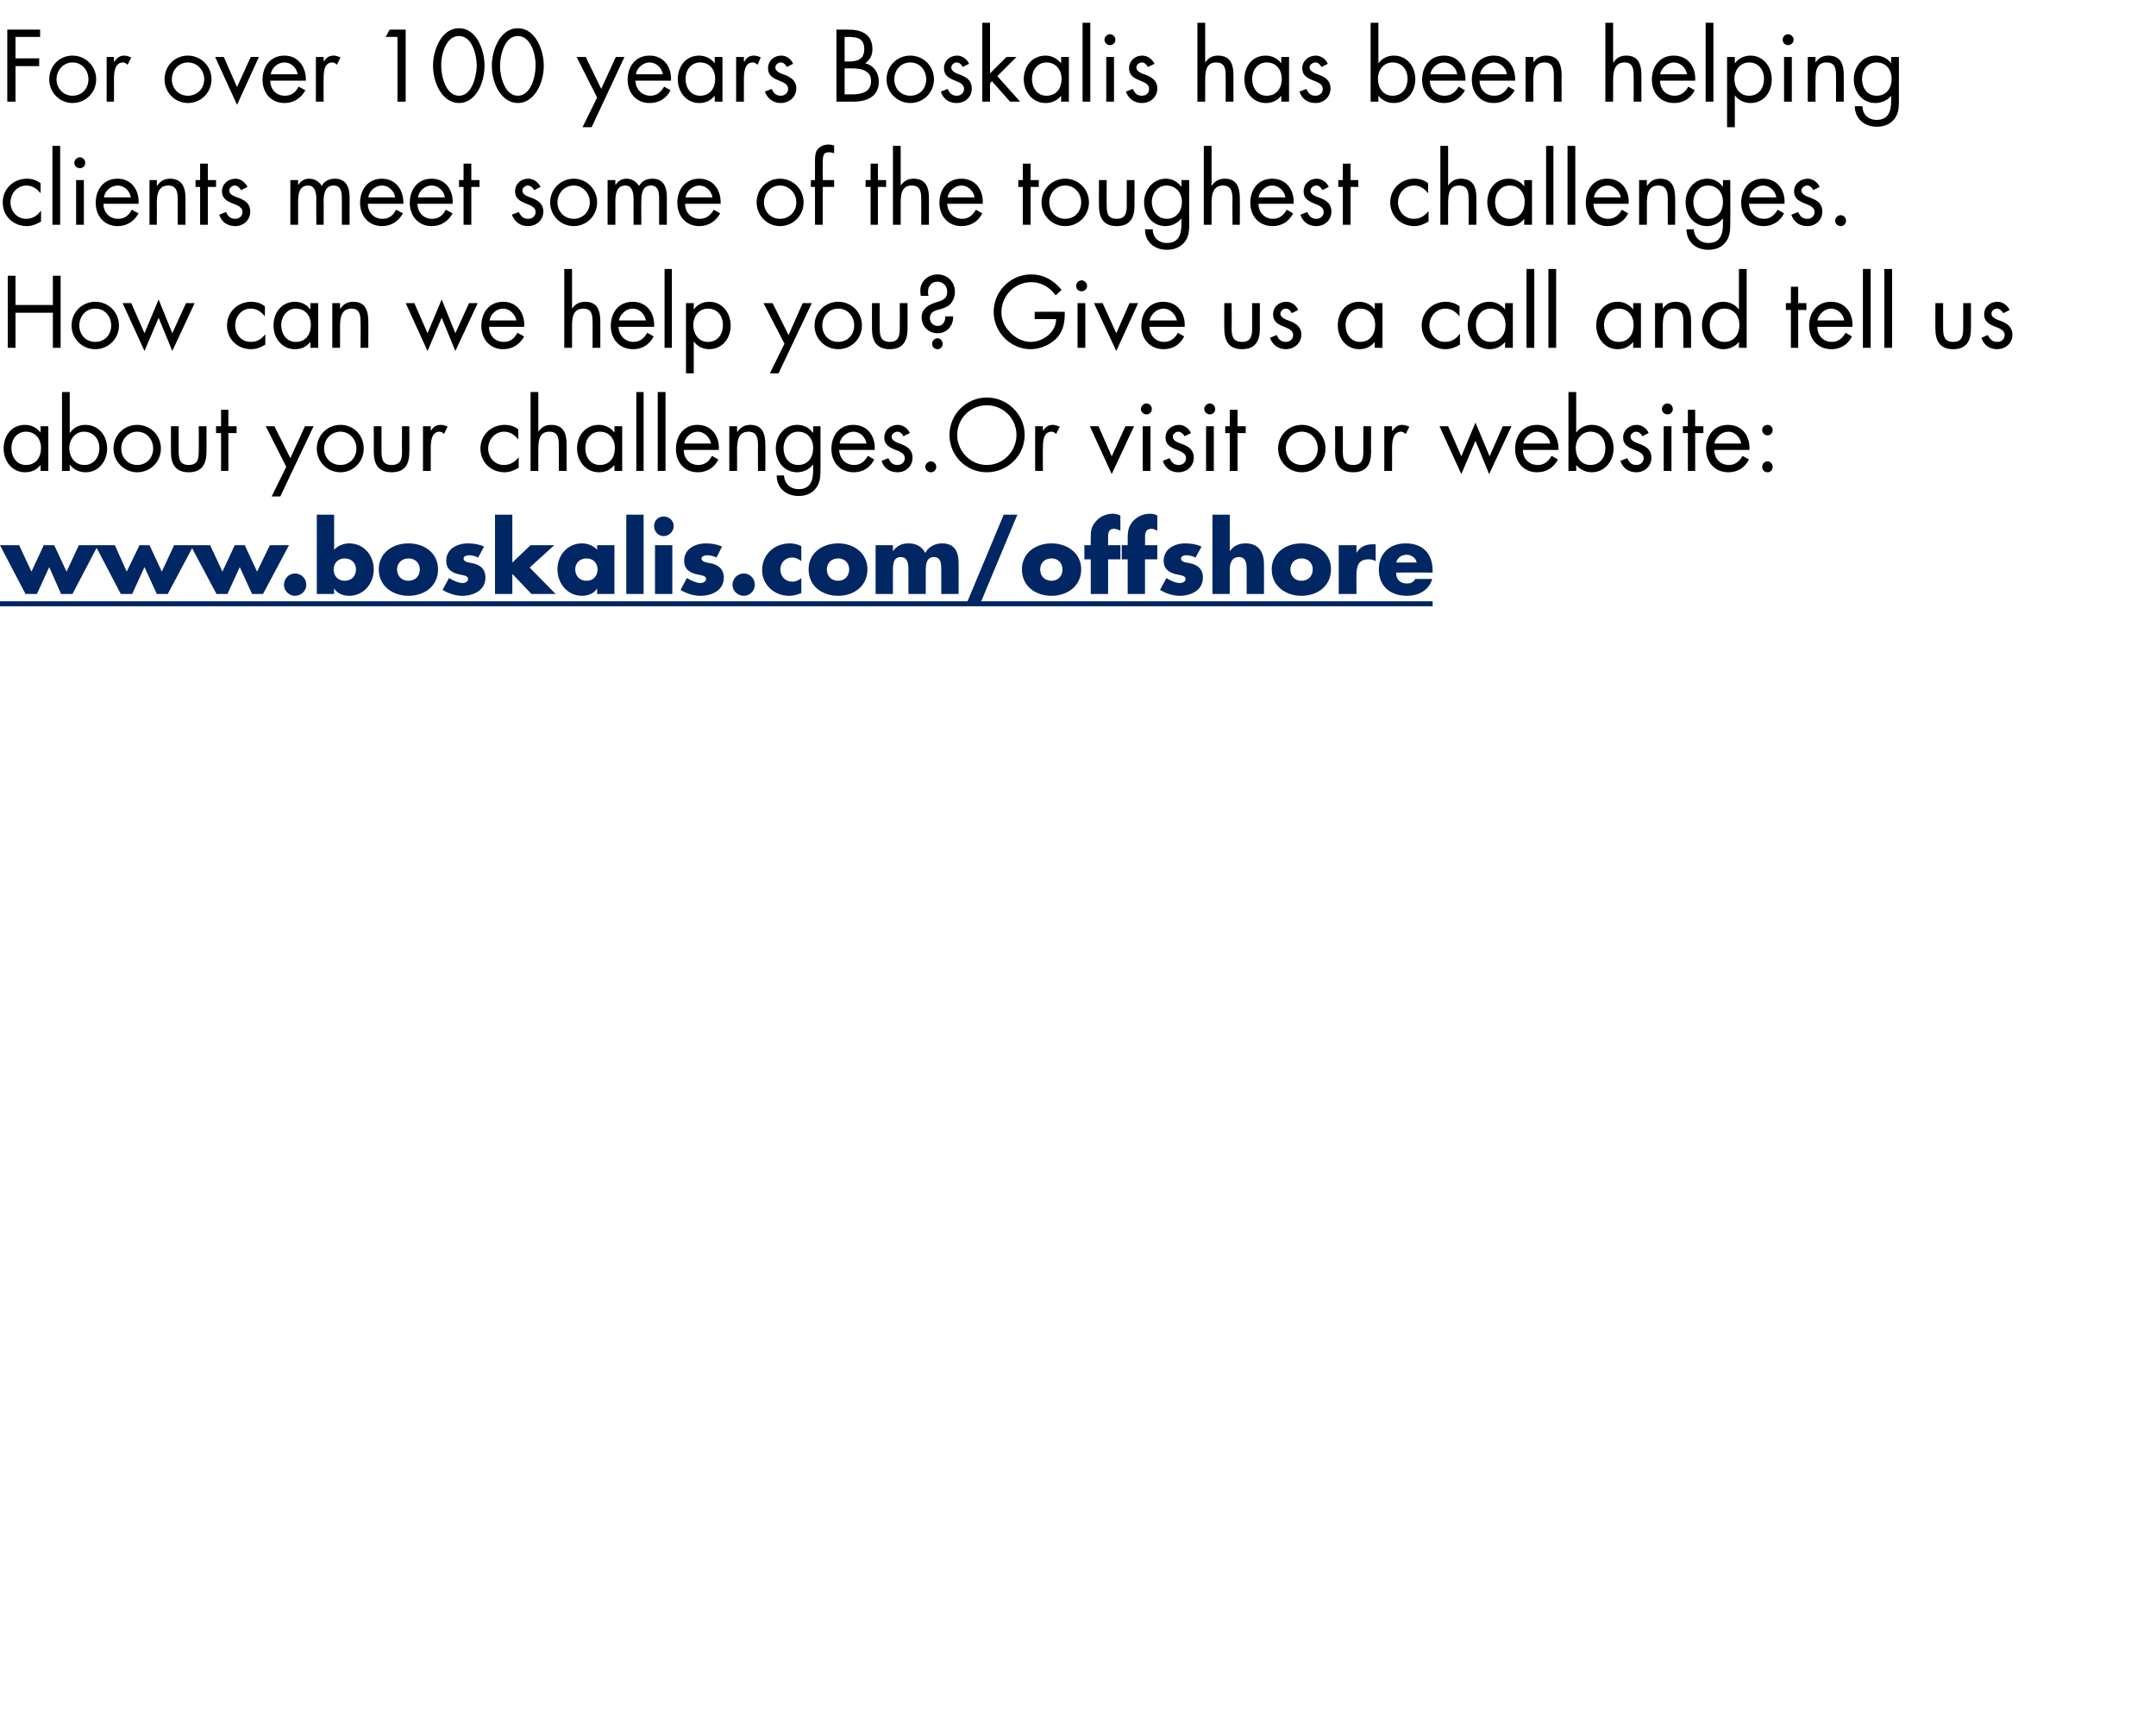
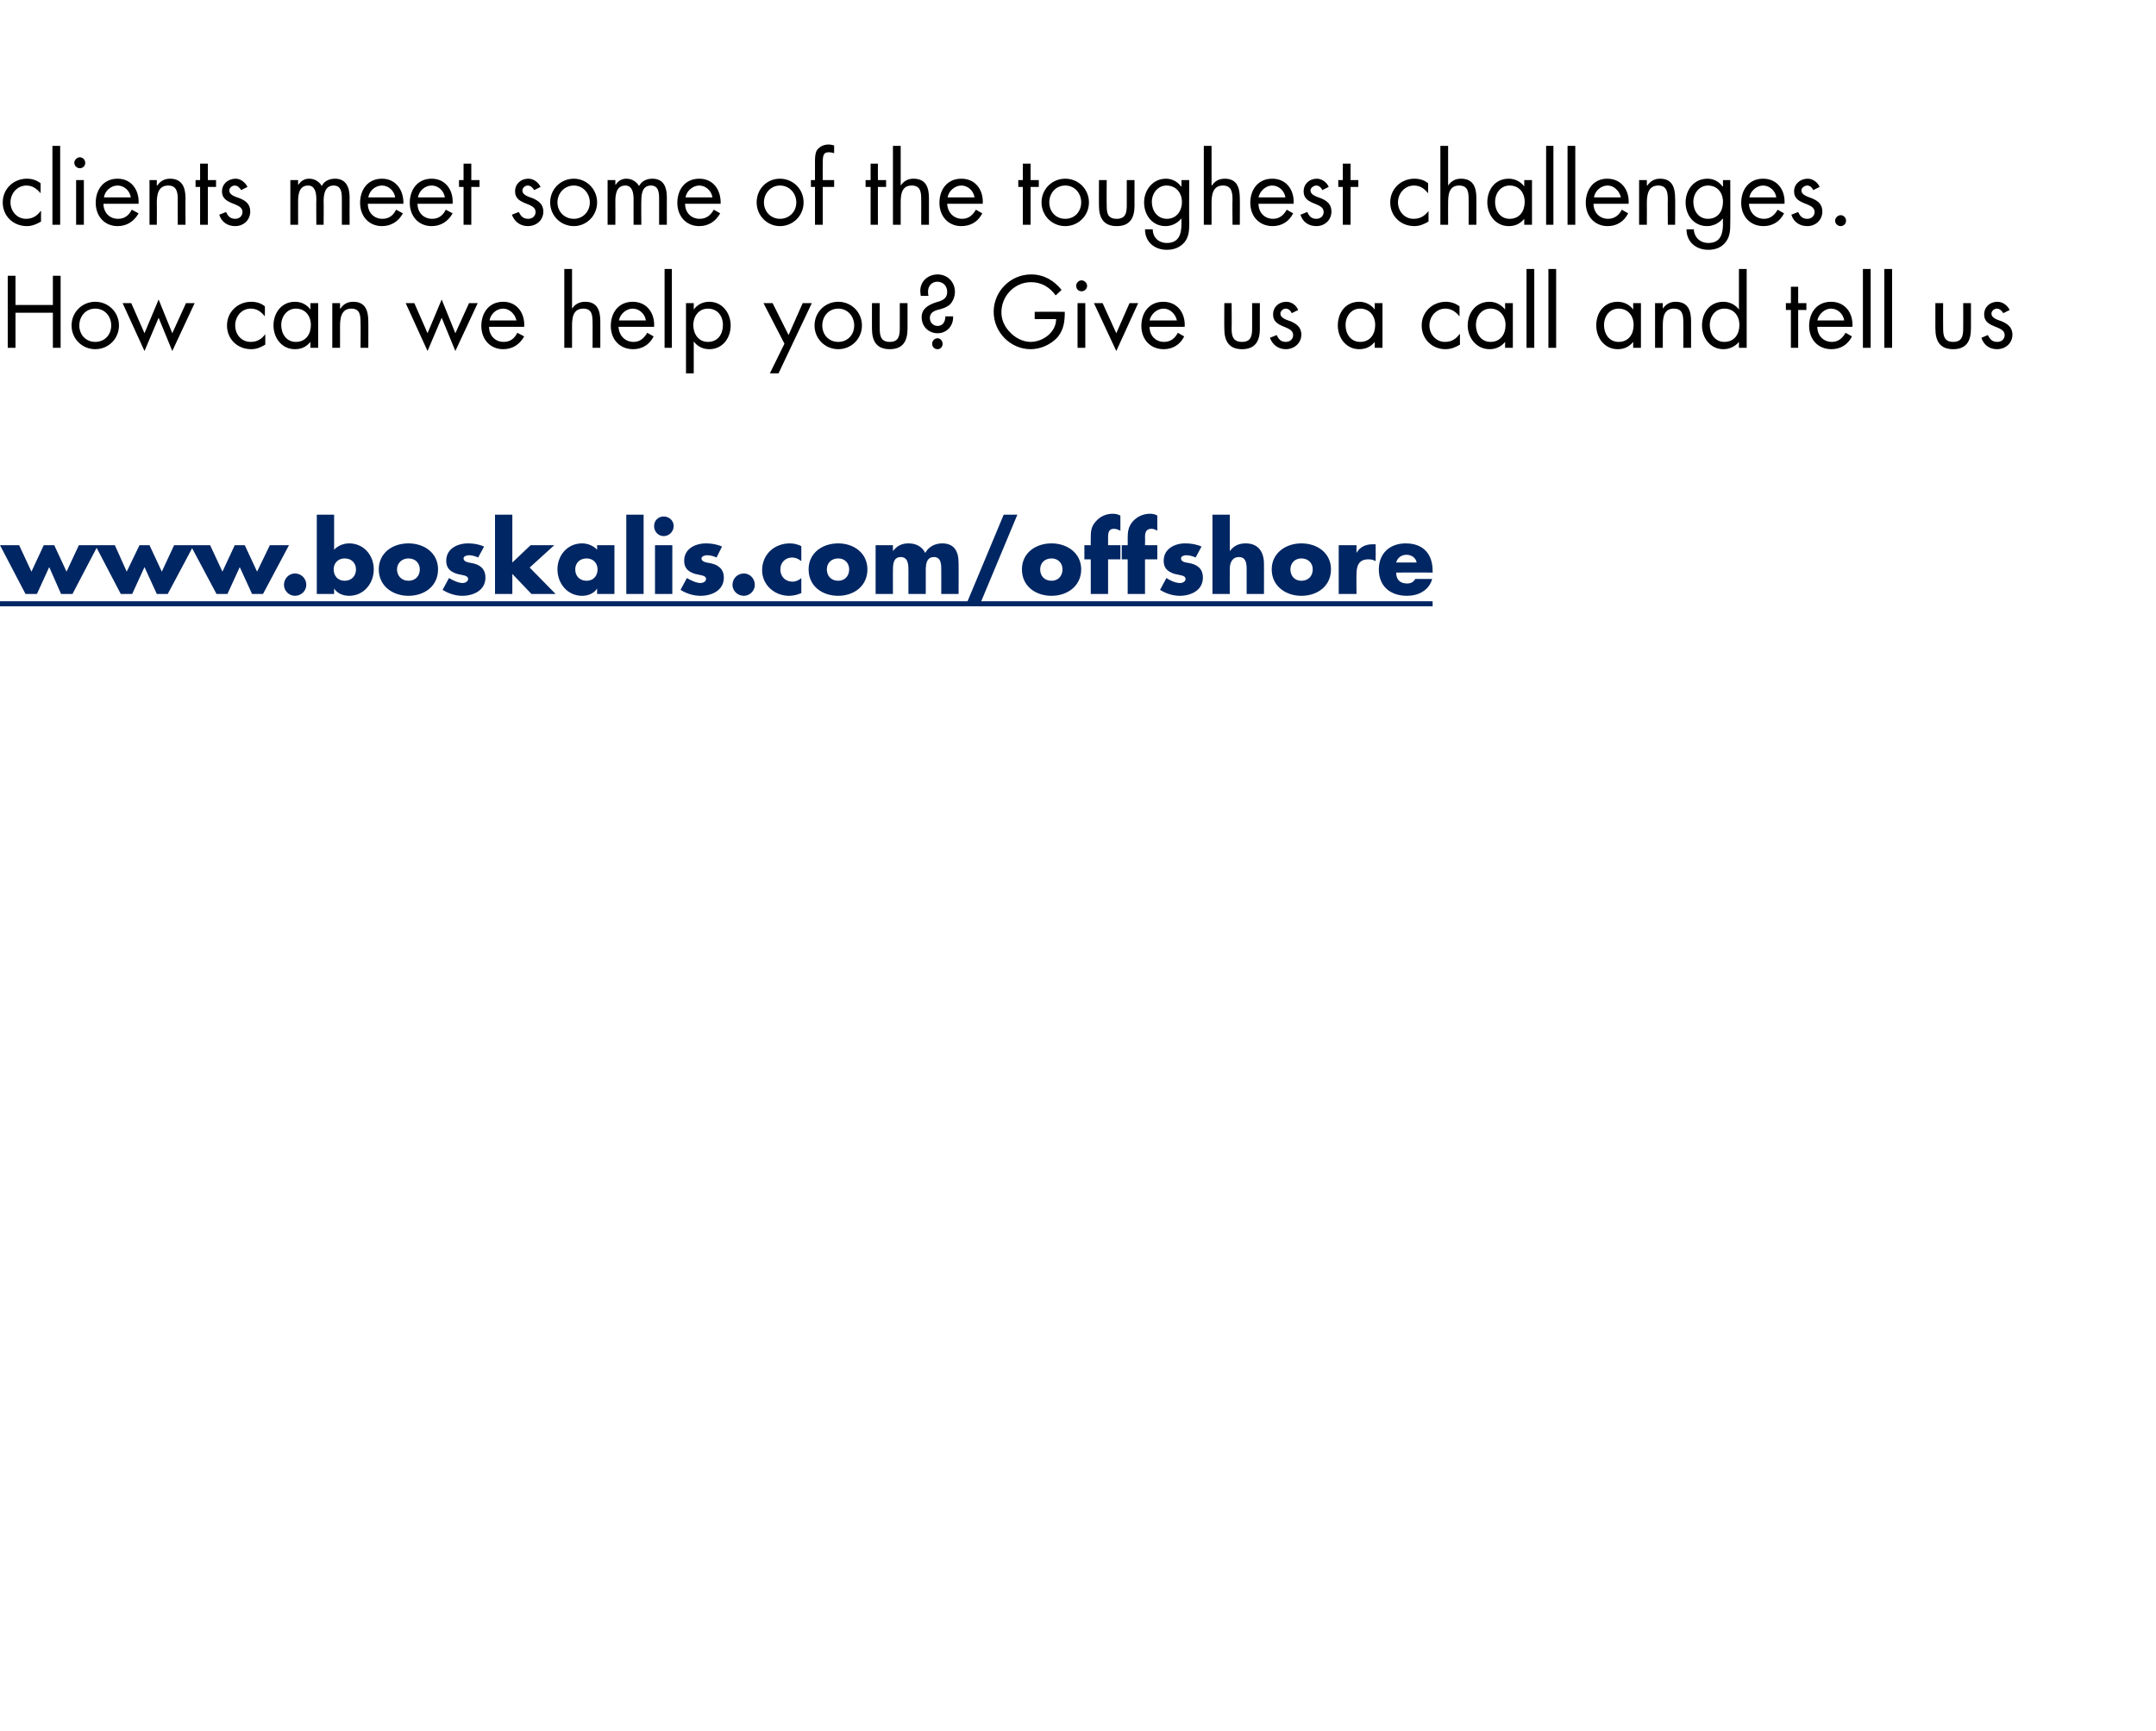
<svg xmlns="http://www.w3.org/2000/svg" xmlns:xlink="http://www.w3.org/1999/xlink" version="1.1" width="473px" height="379.7px" viewBox="0 -5 473 379.7" style="top:-5px">
  <desc>For over 100 years Boskalis has been helping clients meet some of the toughest challenges. How can we help you? Give ...</desc>
  <defs />
  <g class="svg-textframe-underlines">
    <rect class="svg-underline" x="0" y="126.9" width="314.3" height="1.1" style="fill:#002663;" />
  </g>
  <g id="Polygon59780">
-     <path d="M 2.5 93.3 C 2.5 95.2 3.6 97 5.7 97 C 7.9 97 9 95.3 9 93.3 C 9 91.3 7.8 89.7 5.7 89.7 C 3.7 89.7 2.5 91.4 2.5 93.3 Z M 10.6 98.3 L 8.9 98.3 L 8.9 97 C 8.9 97 8.88 96.96 8.9 97 C 8 98.1 6.9 98.6 5.5 98.6 C 2.6 98.6 0.8 96.1 0.8 93.4 C 0.8 90.6 2.5 88.2 5.5 88.2 C 6.8 88.2 8.1 88.8 8.9 89.9 C 8.88 89.86 8.9 89.9 8.9 89.9 L 8.9 88.5 L 10.6 88.5 L 10.6 98.3 Z M 15.2 93.3 C 15.2 95.2 16.4 97 18.5 97 C 20.6 97 21.8 95.3 21.8 93.3 C 21.8 91.3 20.5 89.7 18.4 89.7 C 16.5 89.7 15.2 91.4 15.2 93.3 Z M 13.6 81 L 15.3 81 L 15.3 89.9 C 15.3 89.9 15.35 89.86 15.4 89.9 C 16.1 88.8 17.4 88.2 18.7 88.2 C 21.7 88.2 23.5 90.6 23.5 93.4 C 23.5 96.1 21.7 98.6 18.8 98.6 C 17.4 98.6 16.1 98 15.4 97 C 15.35 96.96 15.3 97 15.3 97 L 15.3 98.3 L 13.6 98.3 L 13.6 81 Z M 24.9 93.4 C 24.9 90.5 27.2 88.2 30.1 88.2 C 33 88.2 35.3 90.5 35.3 93.4 C 35.3 96.3 33 98.6 30.1 98.6 C 27.3 98.6 24.9 96.3 24.9 93.4 Z M 26.6 93.4 C 26.6 95.4 28.1 97 30.1 97 C 32.2 97 33.6 95.4 33.6 93.4 C 33.6 91.4 32.2 89.7 30.1 89.7 C 28.1 89.7 26.6 91.4 26.6 93.4 Z M 39.2 94 C 39.2 95.6 39.4 97 41.4 97 C 43.4 97 43.6 95.6 43.6 94 C 43.64 93.96 43.6 88.5 43.6 88.5 L 45.3 88.5 C 45.3 88.5 45.32 94.15 45.3 94.1 C 45.3 96.8 44.3 98.6 41.4 98.6 C 38.5 98.6 37.5 96.8 37.5 94.1 C 37.51 94.15 37.5 88.5 37.5 88.5 L 39.2 88.5 C 39.2 88.5 39.19 93.96 39.2 94 Z M 50.1 98.3 L 48.5 98.3 L 48.5 90 L 47.4 90 L 47.4 88.5 L 48.5 88.5 L 48.5 84.9 L 50.1 84.9 L 50.1 88.5 L 51.9 88.5 L 51.9 90 L 50.1 90 L 50.1 98.3 Z M 58.3 88.5 L 60.2 88.5 L 63.7 95.5 L 66.9 88.5 L 68.8 88.5 L 61.5 103.9 L 59.6 103.9 L 62.8 97.4 L 58.3 88.5 Z M 69.5 93.4 C 69.5 90.5 71.8 88.2 74.7 88.2 C 77.6 88.2 79.8 90.5 79.8 93.4 C 79.8 96.3 77.5 98.6 74.7 98.6 C 71.8 98.6 69.5 96.3 69.5 93.4 Z M 71.1 93.4 C 71.1 95.4 72.6 97 74.7 97 C 76.7 97 78.2 95.4 78.2 93.4 C 78.2 91.4 76.7 89.7 74.7 89.7 C 72.6 89.7 71.1 91.4 71.1 93.4 Z M 83.7 94 C 83.7 95.6 83.9 97 85.9 97 C 88 97 88.2 95.6 88.2 94 C 88.16 93.96 88.2 88.5 88.2 88.5 L 89.8 88.5 C 89.8 88.5 89.84 94.15 89.8 94.1 C 89.8 96.8 88.9 98.6 85.9 98.6 C 83 98.6 82 96.8 82 94.1 C 82.03 94.15 82 88.5 82 88.5 L 83.7 88.5 C 83.7 88.5 83.71 93.96 83.7 94 Z M 94.5 89.5 C 94.5 89.5 94.54 89.53 94.5 89.5 C 95.1 88.7 95.6 88.2 96.7 88.2 C 97.3 88.2 97.8 88.4 98.2 88.6 C 98.2 88.6 97.4 90.2 97.4 90.2 C 97.1 89.9 96.9 89.7 96.4 89.7 C 94.6 89.7 94.5 92.1 94.5 93.4 C 94.5 93.39 94.5 98.3 94.5 98.3 L 92.8 98.3 L 92.8 88.5 L 94.5 88.5 L 94.5 89.5 Z M 113.7 91.4 C 113.7 91.4 113.69 91.39 113.7 91.4 C 112.9 90.4 111.9 89.7 110.6 89.7 C 108.6 89.7 107.1 91.4 107.1 93.4 C 107.1 95.3 108.5 97 110.5 97 C 111.9 97 112.9 96.4 113.8 95.3 C 113.76 95.34 113.8 95.3 113.8 95.3 C 113.8 95.3 113.8 97.59 113.8 97.6 C 112.8 98.2 111.8 98.6 110.7 98.6 C 107.7 98.6 105.4 96.4 105.4 93.4 C 105.4 90.4 107.8 88.2 110.7 88.2 C 111.8 88.2 112.9 88.5 113.7 89.2 C 113.73 89.17 113.7 91.4 113.7 91.4 Z M 118.1 81 L 118.1 89.6 C 118.1 89.6 118.12 89.65 118.1 89.7 C 118.8 88.7 119.7 88.2 120.9 88.2 C 123.7 88.2 124.3 90.2 124.3 92.5 C 124.3 92.47 124.3 98.3 124.3 98.3 L 122.6 98.3 C 122.6 98.3 122.62 92.76 122.6 92.8 C 122.6 91.2 122.5 89.7 120.5 89.7 C 118.2 89.7 118.1 91.9 118.1 93.6 C 118.08 93.64 118.1 98.3 118.1 98.3 L 116.4 98.3 L 116.4 81 L 118.1 81 Z M 128.4 93.3 C 128.4 95.2 129.5 97 131.6 97 C 133.8 97 134.9 95.3 134.9 93.3 C 134.9 91.3 133.7 89.7 131.6 89.7 C 129.6 89.7 128.4 91.4 128.4 93.3 Z M 136.5 98.3 L 134.8 98.3 L 134.8 97 C 134.8 97 134.78 96.96 134.8 97 C 133.9 98.1 132.8 98.6 131.4 98.6 C 128.5 98.6 126.6 96.1 126.6 93.4 C 126.6 90.6 128.4 88.2 131.4 88.2 C 132.7 88.2 134 88.8 134.8 89.9 C 134.78 89.86 134.8 89.9 134.8 89.9 L 134.8 88.5 L 136.5 88.5 L 136.5 98.3 Z M 141.2 98.3 L 139.6 98.3 L 139.6 81 L 141.2 81 L 141.2 98.3 Z M 146 98.3 L 144.3 98.3 L 144.3 81 L 146 81 L 146 98.3 Z M 150 93.7 C 150 95.6 151.3 97 153.2 97 C 154.6 97 155.6 96.2 156.2 95 C 156.2 95 157.6 95.8 157.6 95.8 C 156.7 97.6 155.1 98.6 153.1 98.6 C 150.1 98.6 148.3 96.4 148.3 93.5 C 148.3 90.6 150 88.2 153 88.2 C 156.2 88.2 157.9 90.8 157.7 93.7 C 157.7 93.7 150 93.7 150 93.7 Z M 156 92.3 C 155.7 90.9 154.5 89.7 153.1 89.7 C 151.6 89.7 150.3 90.9 150.1 92.3 C 150.1 92.3 156 92.3 156 92.3 Z M 161.7 89.7 C 161.7 89.7 161.76 89.65 161.8 89.7 C 162.5 88.7 163.4 88.2 164.6 88.2 C 167.3 88.2 167.9 90.2 167.9 92.5 C 167.94 92.47 167.9 98.3 167.9 98.3 L 166.3 98.3 C 166.3 98.3 166.26 92.76 166.3 92.8 C 166.3 91.2 166.1 89.7 164.2 89.7 C 161.9 89.7 161.7 91.9 161.7 93.6 C 161.72 93.64 161.7 98.3 161.7 98.3 L 160 98.3 L 160 88.5 L 161.7 88.5 L 161.7 89.7 Z M 171.9 93.3 C 171.9 95.2 173 97 175.1 97 C 177.3 97 178.4 95.3 178.4 93.3 C 178.4 91.3 177.2 89.7 175.1 89.7 C 173.2 89.7 171.9 91.4 171.9 93.3 Z M 180 97.8 C 180 99.4 180 100.8 179 102.1 C 178.1 103.3 176.7 103.8 175.2 103.8 C 172.5 103.8 170.4 102.1 170.4 99.3 C 170.4 99.3 172 99.3 172 99.3 C 172.1 101.1 173.4 102.3 175.2 102.3 C 177.8 102.3 178.4 100.4 178.4 98.1 C 178.35 98.14 178.4 97 178.4 97 C 178.4 97 178.31 96.96 178.3 97 C 177.5 98 176.2 98.6 174.9 98.6 C 172 98.6 170.2 96.2 170.2 93.4 C 170.2 90.7 172 88.2 174.9 88.2 C 176.3 88.2 177.5 88.8 178.3 89.9 C 178.31 89.86 178.4 89.9 178.4 89.9 L 178.4 88.5 L 180 88.5 C 180 88.5 180.03 97.84 180 97.8 Z M 184.1 93.7 C 184.2 95.6 185.5 97 187.4 97 C 188.8 97 189.7 96.2 190.4 95 C 190.4 95 191.8 95.8 191.8 95.8 C 190.9 97.6 189.3 98.6 187.3 98.6 C 184.3 98.6 182.4 96.4 182.4 93.5 C 182.4 90.6 184.1 88.2 187.2 88.2 C 190.4 88.2 192.1 90.8 191.9 93.7 C 191.9 93.7 184.1 93.7 184.1 93.7 Z M 190.1 92.3 C 189.9 90.9 188.7 89.7 187.2 89.7 C 185.8 89.7 184.4 90.9 184.2 92.3 C 184.2 92.3 190.1 92.3 190.1 92.3 Z M 198.2 90.7 C 198 90.2 197.5 89.7 196.9 89.7 C 196.3 89.7 195.6 90.2 195.6 90.8 C 195.6 91.7 196.8 92.1 197.9 92.5 C 199.1 93 200.2 93.7 200.2 95.4 C 200.2 97.3 198.7 98.6 196.9 98.6 C 195.2 98.6 193.9 97.7 193.4 96.1 C 193.4 96.1 194.9 95.5 194.9 95.5 C 195.3 96.4 195.8 97 196.9 97 C 197.8 97 198.5 96.4 198.5 95.5 C 198.5 93.3 194 94.1 194 91 C 194 89.3 195.4 88.2 197 88.2 C 198.1 88.2 199.2 89 199.6 90 C 199.6 90 198.2 90.7 198.2 90.7 Z M 205.4 97.4 C 205.4 98.1 204.9 98.6 204.2 98.6 C 203.6 98.6 203 98.1 203 97.4 C 203 96.8 203.6 96.2 204.2 96.2 C 204.9 96.2 205.4 96.8 205.4 97.4 Z M 224.8 90.4 C 224.8 95 221 98.6 216.5 98.6 C 212 98.6 208.3 95 208.3 90.4 C 208.3 85.9 212 82.2 216.5 82.2 C 221 82.2 224.8 85.9 224.8 90.4 Z M 210 90.4 C 210 94 212.9 97 216.5 97 C 220.1 97 223 94 223 90.4 C 223 86.8 220.1 83.9 216.5 83.9 C 212.9 83.9 210 86.8 210 90.4 Z M 228.8 89.5 C 228.8 89.5 228.79 89.53 228.8 89.5 C 229.4 88.7 229.9 88.2 231 88.2 C 231.5 88.2 232 88.4 232.5 88.6 C 232.5 88.6 231.7 90.2 231.7 90.2 C 231.4 89.9 231.1 89.7 230.7 89.7 C 228.8 89.7 228.8 92.1 228.8 93.4 C 228.75 93.39 228.8 98.3 228.8 98.3 L 227.1 98.3 L 227.1 88.5 L 228.8 88.5 L 228.8 89.5 Z M 243.9 95.1 L 246.9 88.5 L 248.8 88.5 L 243.9 99 L 239.1 88.5 L 241 88.5 L 243.9 95.1 Z M 252.4 98.3 L 250.7 98.3 L 250.7 88.5 L 252.4 88.5 L 252.4 98.3 Z M 252.7 84.7 C 252.7 85.4 252.2 85.9 251.5 85.9 C 250.9 85.9 250.3 85.4 250.3 84.7 C 250.3 84.1 250.9 83.5 251.5 83.5 C 252.2 83.5 252.7 84.1 252.7 84.7 Z M 259.9 90.7 C 259.6 90.2 259.1 89.7 258.5 89.7 C 257.9 89.7 257.3 90.2 257.3 90.8 C 257.3 91.7 258.4 92.1 259.6 92.5 C 260.8 93 261.9 93.7 261.9 95.4 C 261.9 97.3 260.4 98.6 258.5 98.6 C 256.9 98.6 255.6 97.7 255.1 96.1 C 255.1 96.1 256.6 95.5 256.6 95.5 C 257 96.4 257.5 97 258.6 97 C 259.5 97 260.2 96.4 260.2 95.5 C 260.2 93.3 255.7 94.1 255.7 91 C 255.7 89.3 257.1 88.2 258.7 88.2 C 259.8 88.2 260.8 89 261.3 90 C 261.3 90 259.9 90.7 259.9 90.7 Z M 266.3 98.3 L 264.6 98.3 L 264.6 88.5 L 266.3 88.5 L 266.3 98.3 Z M 266.6 84.7 C 266.6 85.4 266.1 85.9 265.4 85.9 C 264.8 85.9 264.2 85.4 264.2 84.7 C 264.2 84.1 264.8 83.5 265.4 83.5 C 266.1 83.5 266.6 84.1 266.6 84.7 Z M 271.5 98.3 L 269.8 98.3 L 269.8 90 L 268.8 90 L 268.8 88.5 L 269.8 88.5 L 269.8 84.9 L 271.5 84.9 L 271.5 88.5 L 273.3 88.5 L 273.3 90 L 271.5 90 L 271.5 98.3 Z M 280.4 93.4 C 280.4 90.5 282.7 88.2 285.6 88.2 C 288.5 88.2 290.8 90.5 290.8 93.4 C 290.8 96.3 288.5 98.6 285.6 98.6 C 282.7 98.6 280.4 96.3 280.4 93.4 Z M 282.1 93.4 C 282.1 95.4 283.5 97 285.6 97 C 287.7 97 289.1 95.4 289.1 93.4 C 289.1 91.4 287.7 89.7 285.6 89.7 C 283.5 89.7 282.1 91.4 282.1 93.4 Z M 294.6 94 C 294.6 95.6 294.8 97 296.9 97 C 298.9 97 299.1 95.6 299.1 94 C 299.08 93.96 299.1 88.5 299.1 88.5 L 300.8 88.5 C 300.8 88.5 300.76 94.15 300.8 94.1 C 300.8 96.8 299.8 98.6 296.9 98.6 C 293.9 98.6 292.9 96.8 292.9 94.1 C 292.95 94.15 292.9 88.5 292.9 88.5 L 294.6 88.5 C 294.6 88.5 294.63 93.96 294.6 94 Z M 305.4 89.5 C 305.4 89.5 305.46 89.53 305.5 89.5 C 306.1 88.7 306.6 88.2 307.6 88.2 C 308.2 88.2 308.7 88.4 309.2 88.6 C 309.2 88.6 308.4 90.2 308.4 90.2 C 308 89.9 307.8 89.7 307.4 89.7 C 305.5 89.7 305.4 92.1 305.4 93.4 C 305.42 93.39 305.4 98.3 305.4 98.3 L 303.7 98.3 L 303.7 88.5 L 305.4 88.5 L 305.4 89.5 Z M 320.6 95.1 L 323.7 87.7 L 326.8 95.1 L 329.7 88.5 L 331.6 88.5 L 326.7 99 L 323.7 91.7 L 320.6 99 L 315.8 88.5 L 317.7 88.5 L 320.6 95.1 Z M 334.1 93.7 C 334.1 95.6 335.4 97 337.4 97 C 338.8 97 339.7 96.2 340.4 95 C 340.4 95 341.8 95.8 341.8 95.8 C 340.8 97.6 339.3 98.6 337.2 98.6 C 334.3 98.6 332.4 96.4 332.4 93.5 C 332.4 90.6 334.1 88.2 337.2 88.2 C 340.4 88.2 342 90.8 341.9 93.7 C 341.9 93.7 334.1 93.7 334.1 93.7 Z M 340.1 92.3 C 339.9 90.9 338.7 89.7 337.2 89.7 C 335.8 89.7 334.4 90.9 334.2 92.3 C 334.2 92.3 340.1 92.3 340.1 92.3 Z M 345.7 93.3 C 345.7 95.2 346.8 97 348.9 97 C 351.1 97 352.2 95.3 352.2 93.3 C 352.2 91.3 351 89.7 348.9 89.7 C 347 89.7 345.7 91.4 345.7 93.3 Z M 344.1 81 L 345.8 81 L 345.8 89.9 C 345.8 89.9 345.82 89.86 345.8 89.9 C 346.6 88.8 347.9 88.2 349.2 88.2 C 352.1 88.2 354 90.6 354 93.4 C 354 96.1 352.1 98.6 349.2 98.6 C 347.9 98.6 346.6 98 345.8 97 C 345.82 96.96 345.8 97 345.8 97 L 345.8 98.3 L 344.1 98.3 L 344.1 81 Z M 360.3 90.7 C 360.1 90.2 359.6 89.7 358.9 89.7 C 358.4 89.7 357.7 90.2 357.7 90.8 C 357.7 91.7 358.9 92.1 360 92.5 C 361.2 93 362.3 93.7 362.3 95.4 C 362.3 97.3 360.8 98.6 359 98.6 C 357.3 98.6 356 97.7 355.5 96.1 C 355.5 96.1 357 95.5 357 95.5 C 357.4 96.4 357.9 97 359 97 C 359.9 97 360.6 96.4 360.6 95.5 C 360.6 93.3 356.1 94.1 356.1 91 C 356.1 89.3 357.5 88.2 359.1 88.2 C 360.2 88.2 361.3 89 361.7 90 C 361.7 90 360.3 90.7 360.3 90.7 Z M 366.7 98.3 L 365 98.3 L 365 88.5 L 366.7 88.5 L 366.7 98.3 Z M 367 84.7 C 367 85.4 366.5 85.9 365.8 85.9 C 365.2 85.9 364.6 85.4 364.6 84.7 C 364.6 84.1 365.2 83.5 365.8 83.5 C 366.5 83.5 367 84.1 367 84.7 Z M 371.9 98.3 L 370.3 98.3 L 370.3 90 L 369.2 90 L 369.2 88.5 L 370.3 88.5 L 370.3 84.9 L 371.9 84.9 L 371.9 88.5 L 373.7 88.5 L 373.7 90 L 371.9 90 L 371.9 98.3 Z M 376.1 93.7 C 376.1 95.6 377.4 97 379.3 97 C 380.7 97 381.6 96.2 382.3 95 C 382.3 95 383.7 95.8 383.7 95.8 C 382.8 97.6 381.2 98.6 379.2 98.6 C 376.2 98.6 374.3 96.4 374.3 93.5 C 374.3 90.6 376 88.2 379.1 88.2 C 382.3 88.2 384 90.8 383.8 93.7 C 383.8 93.7 376.1 93.7 376.1 93.7 Z M 382 92.3 C 381.8 90.9 380.6 89.7 379.2 89.7 C 377.7 89.7 376.4 90.9 376.1 92.3 C 376.1 92.3 382 92.3 382 92.3 Z M 388.9 97.4 C 388.9 98.1 388.4 98.6 387.8 98.6 C 387.1 98.6 386.6 98.1 386.6 97.4 C 386.6 96.8 387.1 96.2 387.8 96.2 C 388.4 96.2 388.9 96.8 388.9 97.4 Z M 388.9 89.3 C 388.9 90 388.4 90.5 387.8 90.5 C 387.1 90.5 386.6 90 386.6 89.3 C 386.6 88.7 387.1 88.2 387.8 88.2 C 388.4 88.2 388.9 88.7 388.9 89.3 Z " stroke="none" fill="#000" />
    <a xlink:href="http://www.boskalis.com/offshore" xlink:show="new" xlink:title="www.boskalis.com/offshore">
      <rect style="fill:transparent;" x="-1" y="107" width="315" height="21" />
    </a>
  </g>
  <g id="Polygon59779">
    <path d="M 11.6 61.9 L 11.6 55.5 L 13.3 55.5 L 13.3 71.3 L 11.6 71.3 L 11.6 63.6 L 3.4 63.6 L 3.4 71.3 L 1.7 71.3 L 1.7 55.5 L 3.4 55.5 L 3.4 61.9 L 11.6 61.9 Z M 15.7 66.4 C 15.7 63.5 18 61.2 20.9 61.2 C 23.8 61.2 26.1 63.5 26.1 66.4 C 26.1 69.3 23.8 71.6 20.9 71.6 C 18 71.6 15.7 69.3 15.7 66.4 Z M 17.4 66.4 C 17.4 68.4 18.8 70 20.9 70 C 23 70 24.4 68.4 24.4 66.4 C 24.4 64.4 23 62.7 20.9 62.7 C 18.8 62.7 17.4 64.4 17.4 66.4 Z M 31.7 68.1 L 34.8 60.7 L 37.8 68.1 L 40.8 61.5 L 42.7 61.5 L 37.8 72 L 34.8 64.7 L 31.7 72 L 26.9 61.5 L 28.8 61.5 L 31.7 68.1 Z M 58.1 64.4 C 58.1 64.4 58.11 64.39 58.1 64.4 C 57.3 63.4 56.4 62.7 55 62.7 C 53 62.7 51.6 64.4 51.6 66.4 C 51.6 68.3 52.9 70 55 70 C 56.4 70 57.4 69.4 58.2 68.3 C 58.17 68.34 58.2 68.3 58.2 68.3 C 58.2 68.3 58.21 70.59 58.2 70.6 C 57.2 71.2 56.3 71.6 55.1 71.6 C 52.1 71.6 49.8 69.4 49.8 66.4 C 49.8 63.4 52.2 61.2 55.1 61.2 C 56.2 61.2 57.3 61.5 58.1 62.2 C 58.15 62.17 58.1 64.4 58.1 64.4 Z M 61.7 66.3 C 61.7 68.2 62.8 70 64.9 70 C 67.1 70 68.2 68.3 68.2 66.3 C 68.2 64.3 67 62.7 64.9 62.7 C 63 62.7 61.7 64.4 61.7 66.3 Z M 69.8 71.3 L 68.1 71.3 L 68.1 70 C 68.1 70 68.1 69.96 68.1 70 C 67.2 71.1 66.1 71.6 64.7 71.6 C 61.8 71.6 60 69.1 60 66.4 C 60 63.6 61.8 61.2 64.7 61.2 C 66.1 61.2 67.3 61.8 68.1 62.9 C 68.1 62.86 68.1 62.9 68.1 62.9 L 68.1 61.5 L 69.8 61.5 L 69.8 71.3 Z M 74.6 62.7 C 74.6 62.7 74.65 62.65 74.7 62.7 C 75.3 61.7 76.3 61.2 77.5 61.2 C 80.2 61.2 80.8 63.2 80.8 65.5 C 80.83 65.47 80.8 71.3 80.8 71.3 L 79.1 71.3 C 79.1 71.3 79.15 65.76 79.1 65.8 C 79.1 64.2 79 62.7 77.1 62.7 C 74.8 62.7 74.6 64.9 74.6 66.6 C 74.61 66.64 74.6 71.3 74.6 71.3 L 72.9 71.3 L 72.9 61.5 L 74.6 61.5 L 74.6 62.7 Z M 93.8 68.1 L 96.9 60.7 L 99.9 68.1 L 102.9 61.5 L 104.8 61.5 L 99.9 72 L 96.9 64.7 L 93.8 72 L 89 61.5 L 90.9 61.5 L 93.8 68.1 Z M 107.3 66.7 C 107.3 68.6 108.6 70 110.5 70 C 112 70 112.9 69.2 113.5 68 C 113.5 68 115 68.8 115 68.8 C 114 70.6 112.4 71.6 110.4 71.6 C 107.5 71.6 105.6 69.4 105.6 66.5 C 105.6 63.6 107.3 61.2 110.4 61.2 C 113.5 61.2 115.2 63.8 115 66.7 C 115 66.7 107.3 66.7 107.3 66.7 Z M 113.3 65.3 C 113 63.9 111.8 62.7 110.4 62.7 C 108.9 62.7 107.6 63.9 107.4 65.3 C 107.4 65.3 113.3 65.3 113.3 65.3 Z M 125.5 54 L 125.5 62.6 C 125.5 62.6 125.54 62.65 125.5 62.7 C 126.2 61.7 127.1 61.2 128.4 61.2 C 131.1 61.2 131.7 63.2 131.7 65.5 C 131.71 65.47 131.7 71.3 131.7 71.3 L 130 71.3 C 130 71.3 130.03 65.76 130 65.8 C 130 64.2 129.9 62.7 128 62.7 C 125.6 62.7 125.5 64.9 125.5 66.6 C 125.5 66.64 125.5 71.3 125.5 71.3 L 123.8 71.3 L 123.8 54 L 125.5 54 Z M 135.7 66.7 C 135.8 68.6 137.1 70 139 70 C 140.4 70 141.3 69.2 142 68 C 142 68 143.4 68.8 143.4 68.8 C 142.5 70.6 140.9 71.6 138.9 71.6 C 135.9 71.6 134 69.4 134 66.5 C 134 63.6 135.7 61.2 138.8 61.2 C 142 61.2 143.7 63.8 143.5 66.7 C 143.5 66.7 135.7 66.7 135.7 66.7 Z M 141.7 65.3 C 141.5 63.9 140.3 62.7 138.8 62.7 C 137.4 62.7 136 63.9 135.8 65.3 C 135.8 65.3 141.7 65.3 141.7 65.3 Z M 147.4 71.3 L 145.8 71.3 L 145.8 54 L 147.4 54 L 147.4 71.3 Z M 152.1 66.3 C 152.1 68.2 153.2 70 155.3 70 C 157.5 70 158.6 68.3 158.6 66.3 C 158.6 64.3 157.4 62.7 155.3 62.7 C 153.3 62.7 152.1 64.4 152.1 66.3 Z M 152.2 62.9 C 152.2 62.9 152.21 62.86 152.2 62.9 C 153 61.8 154.2 61.2 155.6 61.2 C 158.5 61.2 160.3 63.7 160.3 66.4 C 160.3 69.2 158.5 71.6 155.6 71.6 C 154.2 71.6 153 71 152.2 69.9 C 152.21 69.94 152.2 69.9 152.2 69.9 L 152.2 76.9 L 150.5 76.9 L 150.5 61.5 L 152.2 61.5 L 152.2 62.9 Z M 167.5 61.5 L 169.5 61.5 L 173 68.5 L 176.1 61.5 L 178.1 61.5 L 170.8 76.9 L 168.9 76.9 L 172.1 70.4 L 167.5 61.5 Z M 178.7 66.4 C 178.7 63.5 181 61.2 183.9 61.2 C 186.8 61.2 189.1 63.5 189.1 66.4 C 189.1 69.3 186.8 71.6 183.9 71.6 C 181 71.6 178.7 69.3 178.7 66.4 Z M 180.4 66.4 C 180.4 68.4 181.8 70 183.9 70 C 186 70 187.4 68.4 187.4 66.4 C 187.4 64.4 186 62.7 183.9 62.7 C 181.8 62.7 180.4 64.4 180.4 66.4 Z M 193 67 C 193 68.6 193.2 70 195.2 70 C 197.2 70 197.4 68.6 197.4 67 C 197.42 66.96 197.4 61.5 197.4 61.5 L 199.1 61.5 C 199.1 61.5 199.1 67.15 199.1 67.1 C 199.1 69.8 198.1 71.6 195.2 71.6 C 192.3 71.6 191.3 69.8 191.3 67.1 C 191.29 67.15 191.3 61.5 191.3 61.5 L 193 61.5 C 193 61.5 192.97 66.96 193 67 Z M 209.1 64.4 C 209.2 66.5 207.7 68.1 205.7 68.1 C 203.7 68.1 202.2 66.6 202.2 64.6 C 202.2 62.8 203.5 62 205.1 61.4 C 206.5 61 207.8 60.7 207.8 59 C 207.8 57.7 206.9 56.8 205.6 56.8 C 204.4 56.8 203.6 57.8 203.6 58.9 C 203.6 59.2 203.6 59.6 203.7 59.9 C 203.7 59.92 202 59.9 202 59.9 C 202 59.9 201.87 58.81 201.9 58.8 C 201.9 56.6 203.7 55.2 205.7 55.2 C 207.9 55.2 209.5 56.9 209.5 59 C 209.5 60 209.1 61.1 208.4 61.8 C 207.6 62.5 206.5 62.8 205.6 63 C 204.7 63.3 204 63.7 204 64.8 C 204 65.7 204.7 66.5 205.7 66.5 C 206.9 66.5 207.4 65.5 207.4 64.4 C 207.4 64.4 209.1 64.4 209.1 64.4 Z M 206.8 70.4 C 206.8 71.1 206.3 71.6 205.7 71.6 C 205 71.6 204.5 71.1 204.5 70.4 C 204.5 69.8 205 69.2 205.7 69.2 C 206.3 69.2 206.8 69.8 206.8 70.4 Z M 233.6 63.4 C 233.6 65.5 233.4 67.3 232 69 C 230.5 70.6 228.3 71.6 226.1 71.6 C 221.7 71.6 218 67.9 218 63.4 C 218 58.9 221.7 55.2 226.2 55.2 C 229 55.2 231.2 56.5 232.9 58.6 C 232.9 58.6 231.6 59.8 231.6 59.8 C 230.3 58 228.5 56.9 226.2 56.9 C 222.6 56.9 219.7 59.9 219.7 63.5 C 219.7 65.2 220.4 66.7 221.6 67.9 C 222.7 69.1 224.4 70 226.1 70 C 228.8 70 231.7 67.9 231.7 65 C 231.71 65 227 65 227 65 L 227 63.4 C 227 63.4 233.6 63.37 233.6 63.4 Z M 238.1 71.3 L 236.4 71.3 L 236.4 61.5 L 238.1 61.5 L 238.1 71.3 Z M 238.5 57.7 C 238.5 58.4 237.9 58.9 237.3 58.9 C 236.6 58.9 236.1 58.4 236.1 57.7 C 236.1 57.1 236.6 56.5 237.3 56.5 C 237.9 56.5 238.5 57.1 238.5 57.7 Z M 244.9 68.1 L 247.8 61.5 L 249.7 61.5 L 244.9 72 L 240 61.5 L 241.9 61.5 L 244.9 68.1 Z M 252.2 66.7 C 252.2 68.6 253.5 70 255.4 70 C 256.8 70 257.8 69.2 258.4 68 C 258.4 68 259.8 68.8 259.8 68.8 C 258.9 70.6 257.3 71.6 255.3 71.6 C 252.3 71.6 250.4 69.4 250.4 66.5 C 250.4 63.6 252.1 61.2 255.2 61.2 C 258.4 61.2 260.1 63.8 259.9 66.7 C 259.9 66.7 252.2 66.7 252.2 66.7 Z M 258.2 65.3 C 257.9 63.9 256.7 62.7 255.3 62.7 C 253.8 62.7 252.5 63.9 252.2 65.3 C 252.2 65.3 258.2 65.3 258.2 65.3 Z M 270.2 67 C 270.2 68.6 270.4 70 272.5 70 C 274.5 70 274.7 68.6 274.7 67 C 274.7 66.96 274.7 61.5 274.7 61.5 L 276.4 61.5 C 276.4 61.5 276.38 67.15 276.4 67.1 C 276.4 69.8 275.4 71.6 272.5 71.6 C 269.6 71.6 268.6 69.8 268.6 67.1 C 268.57 67.15 268.6 61.5 268.6 61.5 L 270.2 61.5 C 270.2 61.5 270.25 66.96 270.2 67 Z M 283.4 63.7 C 283.2 63.2 282.7 62.7 282.1 62.7 C 281.5 62.7 280.9 63.2 280.9 63.8 C 280.9 64.7 282 65.1 283.2 65.5 C 284.3 66 285.5 66.7 285.5 68.4 C 285.5 70.3 283.9 71.6 282.1 71.6 C 280.5 71.6 279.2 70.7 278.6 69.1 C 278.6 69.1 280.1 68.5 280.1 68.5 C 280.5 69.4 281 70 282.1 70 C 283 70 283.7 69.4 283.7 68.5 C 283.7 66.3 279.3 67.1 279.3 64 C 279.3 62.3 280.6 61.2 282.2 61.2 C 283.4 61.2 284.4 62 284.8 63 C 284.8 63 283.4 63.7 283.4 63.7 Z M 295.2 66.3 C 295.2 68.2 296.3 70 298.4 70 C 300.6 70 301.7 68.3 301.7 66.3 C 301.7 64.3 300.5 62.7 298.4 62.7 C 296.4 62.7 295.2 64.4 295.2 66.3 Z M 303.3 71.3 L 301.6 71.3 L 301.6 70 C 301.6 70 301.58 69.96 301.6 70 C 300.7 71.1 299.6 71.6 298.2 71.6 C 295.3 71.6 293.5 69.1 293.5 66.4 C 293.5 63.6 295.2 61.2 298.2 61.2 C 299.5 61.2 300.8 61.8 301.6 62.9 C 301.58 62.86 301.6 62.9 301.6 62.9 L 301.6 61.5 L 303.3 61.5 L 303.3 71.3 Z M 320.2 64.4 C 320.2 64.4 320.16 64.39 320.2 64.4 C 319.4 63.4 318.4 62.7 317.1 62.7 C 315.1 62.7 313.6 64.4 313.6 66.4 C 313.6 68.3 315 70 317 70 C 318.4 70 319.4 69.4 320.2 68.3 C 320.23 68.34 320.3 68.3 320.3 68.3 C 320.3 68.3 320.27 70.59 320.3 70.6 C 319.3 71.2 318.3 71.6 317.1 71.6 C 314.2 71.6 311.9 69.4 311.9 66.4 C 311.9 63.4 314.3 61.2 317.2 61.2 C 318.2 61.2 319.3 61.5 320.2 62.2 C 320.21 62.17 320.2 64.4 320.2 64.4 Z M 323.8 66.3 C 323.8 68.2 324.9 70 327 70 C 329.2 70 330.3 68.3 330.3 66.3 C 330.3 64.3 329 62.7 327 62.7 C 325 62.7 323.8 64.4 323.8 66.3 Z M 331.9 71.3 L 330.2 71.3 L 330.2 70 C 330.2 70 330.16 69.96 330.2 70 C 329.3 71.1 328.1 71.6 326.8 71.6 C 323.9 71.6 322 69.1 322 66.4 C 322 63.6 323.8 61.2 326.8 61.2 C 328.1 61.2 329.3 61.8 330.2 62.9 C 330.16 62.86 330.2 62.9 330.2 62.9 L 330.2 61.5 L 331.9 61.5 L 331.9 71.3 Z M 336.6 71.3 L 334.9 71.3 L 334.9 54 L 336.6 54 L 336.6 71.3 Z M 341.4 71.3 L 339.7 71.3 L 339.7 54 L 341.4 54 L 341.4 71.3 Z M 351.9 66.3 C 351.9 68.2 353 70 355.1 70 C 357.3 70 358.4 68.3 358.4 66.3 C 358.4 64.3 357.2 62.7 355.1 62.7 C 353.1 62.7 351.9 64.4 351.9 66.3 Z M 360 71.3 L 358.3 71.3 L 358.3 70 C 358.3 70 358.28 69.96 358.3 70 C 357.4 71.1 356.3 71.6 354.9 71.6 C 352 71.6 350.2 69.1 350.2 66.4 C 350.2 63.6 351.9 61.2 354.9 61.2 C 356.2 61.2 357.5 61.8 358.3 62.9 C 358.28 62.86 358.3 62.9 358.3 62.9 L 358.3 61.5 L 360 61.5 L 360 71.3 Z M 364.8 62.7 C 364.8 62.7 364.83 62.65 364.8 62.7 C 365.5 61.7 366.4 61.2 367.6 61.2 C 370.4 61.2 371 63.2 371 65.5 C 371 65.47 371 71.3 371 71.3 L 369.3 71.3 C 369.3 71.3 369.32 65.76 369.3 65.8 C 369.3 64.2 369.2 62.7 367.2 62.7 C 364.9 62.7 364.8 64.9 364.8 66.6 C 364.79 66.64 364.8 71.3 364.8 71.3 L 363.1 71.3 L 363.1 61.5 L 364.8 61.5 L 364.8 62.7 Z M 375.1 66.3 C 375.1 68.2 376.2 70 378.3 70 C 380.5 70 381.6 68.3 381.6 66.3 C 381.6 64.3 380.4 62.7 378.3 62.7 C 376.3 62.7 375.1 64.4 375.1 66.3 Z M 381.5 70 C 381.5 70 381.48 69.96 381.5 70 C 380.7 71 379.4 71.6 378.1 71.6 C 375.2 71.6 373.4 69.1 373.4 66.4 C 373.4 63.6 375.1 61.2 378.1 61.2 C 379.4 61.2 380.7 61.8 381.5 62.9 C 381.48 62.86 381.5 62.9 381.5 62.9 L 381.5 54 L 383.2 54 L 383.2 71.3 L 381.5 71.3 L 381.5 70 Z M 394.5 71.3 L 392.9 71.3 L 392.9 63 L 391.8 63 L 391.8 61.5 L 392.9 61.5 L 392.9 57.9 L 394.5 57.9 L 394.5 61.5 L 396.3 61.5 L 396.3 63 L 394.5 63 L 394.5 71.3 Z M 398.7 66.7 C 398.7 68.6 400 70 401.9 70 C 403.3 70 404.2 69.2 404.9 68 C 404.9 68 406.3 68.8 406.3 68.8 C 405.4 70.6 403.8 71.6 401.8 71.6 C 398.8 71.6 396.9 69.4 396.9 66.5 C 396.9 63.6 398.6 61.2 401.7 61.2 C 404.9 61.2 406.6 63.8 406.4 66.7 C 406.4 66.7 398.7 66.7 398.7 66.7 Z M 404.6 65.3 C 404.4 63.9 403.2 62.7 401.7 62.7 C 400.3 62.7 399 63.9 398.7 65.3 C 398.7 65.3 404.6 65.3 404.6 65.3 Z M 410.4 71.3 L 408.7 71.3 L 408.7 54 L 410.4 54 L 410.4 71.3 Z M 415.1 71.3 L 413.4 71.3 L 413.4 54 L 415.1 54 L 415.1 71.3 Z M 426.3 67 C 426.3 68.6 426.5 70 428.5 70 C 430.5 70 430.7 68.6 430.7 67 C 430.73 66.96 430.7 61.5 430.7 61.5 L 432.4 61.5 C 432.4 61.5 432.41 67.15 432.4 67.1 C 432.4 69.8 431.4 71.6 428.5 71.6 C 425.6 71.6 424.6 69.8 424.6 67.1 C 424.59 67.15 424.6 61.5 424.6 61.5 L 426.3 61.5 C 426.3 61.5 426.27 66.96 426.3 67 Z M 439.5 63.7 C 439.2 63.2 438.7 62.7 438.1 62.7 C 437.5 62.7 436.9 63.2 436.9 63.8 C 436.9 64.7 438 65.1 439.2 65.5 C 440.3 66 441.5 66.7 441.5 68.4 C 441.5 70.3 440 71.6 438.1 71.6 C 436.5 71.6 435.2 70.7 434.7 69.1 C 434.7 69.1 436.1 68.5 436.1 68.5 C 436.6 69.4 437 70 438.2 70 C 439.1 70 439.8 69.4 439.8 68.5 C 439.8 66.3 435.3 67.1 435.3 64 C 435.3 62.3 436.6 61.2 438.2 61.2 C 439.4 61.2 440.4 62 440.9 63 C 440.9 63 439.5 63.7 439.5 63.7 Z " stroke="none" fill="#000" />
  </g>
  <g id="Polygon59778">
    <path d="M 8.9 37.4 C 8.9 37.4 8.88 37.39 8.9 37.4 C 8.1 36.4 7.1 35.7 5.8 35.7 C 3.8 35.7 2.3 37.4 2.3 39.4 C 2.3 41.3 3.7 43 5.7 43 C 7.1 43 8.1 42.4 8.9 41.3 C 8.95 41.34 9 41.3 9 41.3 C 9 41.3 8.99 43.59 9 43.6 C 8 44.2 7 44.6 5.9 44.6 C 2.9 44.6 0.6 42.4 0.6 39.4 C 0.6 36.4 3 34.2 5.9 34.2 C 7 34.2 8 34.5 8.9 35.2 C 8.93 35.17 8.9 37.4 8.9 37.4 Z M 13.2 44.3 L 11.5 44.3 L 11.5 27 L 13.2 27 L 13.2 44.3 Z M 18.4 44.3 L 16.7 44.3 L 16.7 34.5 L 18.4 34.5 L 18.4 44.3 Z M 18.7 30.7 C 18.7 31.4 18.2 31.9 17.5 31.9 C 16.9 31.9 16.3 31.4 16.3 30.7 C 16.3 30.1 16.9 29.5 17.5 29.5 C 18.2 29.5 18.7 30.1 18.7 30.7 Z M 22.7 39.7 C 22.7 41.6 24 43 25.9 43 C 27.4 43 28.3 42.2 28.9 41 C 28.9 41 30.4 41.8 30.4 41.8 C 29.4 43.6 27.8 44.6 25.8 44.6 C 22.9 44.6 21 42.4 21 39.5 C 21 36.6 22.7 34.2 25.8 34.2 C 28.9 34.2 30.6 36.8 30.4 39.7 C 30.4 39.7 22.7 39.7 22.7 39.7 Z M 28.7 38.3 C 28.5 36.9 27.3 35.7 25.8 35.7 C 24.3 35.7 23 36.9 22.8 38.3 C 22.8 38.3 28.7 38.3 28.7 38.3 Z M 34.4 35.7 C 34.4 35.7 34.48 35.65 34.5 35.7 C 35.2 34.7 36.1 34.2 37.3 34.2 C 40 34.2 40.7 36.2 40.7 38.5 C 40.66 38.47 40.7 44.3 40.7 44.3 L 39 44.3 C 39 44.3 38.98 38.76 39 38.8 C 39 37.2 38.8 35.7 36.9 35.7 C 34.6 35.7 34.4 37.9 34.4 39.6 C 34.44 39.64 34.4 44.3 34.4 44.3 L 32.8 44.3 L 32.8 34.5 L 34.4 34.5 L 34.4 35.7 Z M 45.6 44.3 L 43.9 44.3 L 43.9 36 L 42.9 36 L 42.9 34.5 L 43.9 34.5 L 43.9 30.9 L 45.6 30.9 L 45.6 34.5 L 47.4 34.5 L 47.4 36 L 45.6 36 L 45.6 44.3 Z M 52.9 36.7 C 52.6 36.2 52.1 35.7 51.5 35.7 C 50.9 35.7 50.3 36.2 50.3 36.8 C 50.3 37.7 51.4 38.1 52.6 38.5 C 53.8 39 54.9 39.7 54.9 41.4 C 54.9 43.3 53.4 44.6 51.6 44.6 C 49.9 44.6 48.6 43.7 48.1 42.1 C 48.1 42.1 49.6 41.5 49.6 41.5 C 50 42.4 50.5 43 51.6 43 C 52.5 43 53.2 42.4 53.2 41.5 C 53.2 39.3 48.7 40.1 48.7 37 C 48.7 35.3 50.1 34.2 51.7 34.2 C 52.8 34.2 53.8 35 54.3 36 C 54.3 36 52.9 36.7 52.9 36.7 Z M 65.4 35.5 C 65.4 35.5 65.46 35.53 65.5 35.5 C 66 34.7 66.8 34.2 67.8 34.2 C 69 34.2 70 34.8 70.6 35.8 C 71.1 34.7 72.3 34.2 73.5 34.2 C 76 34.2 76.7 36.2 76.7 38.3 C 76.67 38.32 76.7 44.3 76.7 44.3 L 75 44.3 C 75 44.3 74.99 38.59 75 38.6 C 75 37.3 74.9 35.7 73.2 35.7 C 71.3 35.7 71 37.6 71 39.1 C 71.04 39.1 71 44.3 71 44.3 L 69.4 44.3 C 69.4 44.3 69.36 38.72 69.4 38.7 C 69.4 37.5 69.2 35.7 67.6 35.7 C 65.6 35.7 65.4 37.7 65.4 39.2 C 65.41 39.22 65.4 44.3 65.4 44.3 L 63.7 44.3 L 63.7 34.5 L 65.4 34.5 L 65.4 35.5 Z M 80.7 39.7 C 80.7 41.6 82 43 83.9 43 C 85.4 43 86.3 42.2 86.9 41 C 86.9 41 88.4 41.8 88.4 41.8 C 87.4 43.6 85.8 44.6 83.8 44.6 C 80.9 44.6 79 42.4 79 39.5 C 79 36.6 80.7 34.2 83.8 34.2 C 86.9 34.2 88.6 36.8 88.5 39.7 C 88.5 39.7 80.7 39.7 80.7 39.7 Z M 86.7 38.3 C 86.5 36.9 85.3 35.7 83.8 35.7 C 82.3 35.7 81 36.9 80.8 38.3 C 80.8 38.3 86.7 38.3 86.7 38.3 Z M 91.6 39.7 C 91.6 41.6 92.9 43 94.8 43 C 96.3 43 97.2 42.2 97.8 41 C 97.8 41 99.3 41.8 99.3 41.8 C 98.3 43.6 96.7 44.6 94.7 44.6 C 91.8 44.6 89.9 42.4 89.9 39.5 C 89.9 36.6 91.6 34.2 94.7 34.2 C 97.8 34.2 99.5 36.8 99.3 39.7 C 99.3 39.7 91.6 39.7 91.6 39.7 Z M 97.6 38.3 C 97.4 36.9 96.2 35.7 94.7 35.7 C 93.2 35.7 91.9 36.9 91.7 38.3 C 91.7 38.3 97.6 38.3 97.6 38.3 Z M 103.4 44.3 L 101.7 44.3 L 101.7 36 L 100.7 36 L 100.7 34.5 L 101.7 34.5 L 101.7 30.9 L 103.4 30.9 L 103.4 34.5 L 105.2 34.5 L 105.2 36 L 103.4 36 L 103.4 44.3 Z M 117.2 36.7 C 116.9 36.2 116.4 35.7 115.8 35.7 C 115.2 35.7 114.6 36.2 114.6 36.8 C 114.6 37.7 115.7 38.1 116.9 38.5 C 118 39 119.2 39.7 119.2 41.4 C 119.2 43.3 117.7 44.6 115.8 44.6 C 114.2 44.6 112.9 43.7 112.3 42.1 C 112.3 42.1 113.8 41.5 113.8 41.5 C 114.3 42.4 114.7 43 115.9 43 C 116.8 43 117.5 42.4 117.5 41.5 C 117.5 39.3 113 40.1 113 37 C 113 35.3 114.3 34.2 115.9 34.2 C 117.1 34.2 118.1 35 118.6 36 C 118.6 36 117.2 36.7 117.2 36.7 Z M 120.7 39.4 C 120.7 36.5 123 34.2 125.9 34.2 C 128.7 34.2 131 36.5 131 39.4 C 131 42.3 128.7 44.6 125.9 44.6 C 123 44.6 120.7 42.3 120.7 39.4 Z M 122.3 39.4 C 122.3 41.4 123.8 43 125.9 43 C 127.9 43 129.4 41.4 129.4 39.4 C 129.4 37.4 127.9 35.7 125.9 35.7 C 123.8 35.7 122.3 37.4 122.3 39.4 Z M 135 35.5 C 135 35.5 135.07 35.53 135.1 35.5 C 135.6 34.7 136.4 34.2 137.4 34.2 C 138.6 34.2 139.6 34.8 140.2 35.8 C 140.8 34.7 141.9 34.2 143.1 34.2 C 145.7 34.2 146.3 36.2 146.3 38.3 C 146.28 38.32 146.3 44.3 146.3 44.3 L 144.6 44.3 C 144.6 44.3 144.6 38.59 144.6 38.6 C 144.6 37.3 144.5 35.7 142.8 35.7 C 140.9 35.7 140.7 37.6 140.7 39.1 C 140.66 39.1 140.7 44.3 140.7 44.3 L 139 44.3 C 139 44.3 138.98 38.72 139 38.7 C 139 37.5 138.8 35.7 137.2 35.7 C 135.2 35.7 135 37.7 135 39.2 C 135.03 39.22 135 44.3 135 44.3 L 133.3 44.3 L 133.3 34.5 L 135 34.5 L 135 35.5 Z M 150.3 39.7 C 150.3 41.6 151.6 43 153.5 43 C 155 43 155.9 42.2 156.6 41 C 156.6 41 158 41.8 158 41.8 C 157 43.6 155.4 44.6 153.4 44.6 C 150.5 44.6 148.6 42.4 148.6 39.5 C 148.6 36.6 150.3 34.2 153.4 34.2 C 156.6 34.2 158.2 36.8 158.1 39.7 C 158.1 39.7 150.3 39.7 150.3 39.7 Z M 156.3 38.3 C 156.1 36.9 154.9 35.7 153.4 35.7 C 152 35.7 150.6 36.9 150.4 38.3 C 150.4 38.3 156.3 38.3 156.3 38.3 Z M 166 39.4 C 166 36.5 168.2 34.2 171.1 34.2 C 174 34.2 176.3 36.5 176.3 39.4 C 176.3 42.3 174 44.6 171.1 44.6 C 168.3 44.6 166 42.3 166 39.4 Z M 167.6 39.4 C 167.6 41.4 169.1 43 171.1 43 C 173.2 43 174.7 41.4 174.7 39.4 C 174.7 37.4 173.2 35.7 171.1 35.7 C 169.1 35.7 167.6 37.4 167.6 39.4 Z M 180.5 44.3 L 178.8 44.3 L 178.8 36 L 177.9 36 L 177.9 34.5 L 178.8 34.5 C 178.8 34.5 178.79 30.53 178.8 30.5 C 178.8 29.7 178.8 28.7 179.2 28 C 179.8 27.1 180.8 26.7 181.8 26.7 C 182.2 26.7 182.6 26.8 183 26.9 C 183 26.9 183 28.6 183 28.6 C 182.6 28.5 182.3 28.4 181.8 28.4 C 180.5 28.4 180.5 29.4 180.5 31.1 C 180.47 31.12 180.5 34.5 180.5 34.5 L 183 34.5 L 183 36 L 180.5 36 L 180.5 44.3 Z M 192.6 44.3 L 191 44.3 L 191 36 L 189.9 36 L 189.9 34.5 L 191 34.5 L 191 30.9 L 192.6 30.9 L 192.6 34.5 L 194.4 34.5 L 194.4 36 L 192.6 36 L 192.6 44.3 Z M 197.6 27 L 197.6 35.6 C 197.6 35.6 197.63 35.65 197.6 35.7 C 198.3 34.7 199.2 34.2 200.4 34.2 C 203.2 34.2 203.8 36.2 203.8 38.5 C 203.8 38.47 203.8 44.3 203.8 44.3 L 202.1 44.3 C 202.1 44.3 202.12 38.76 202.1 38.8 C 202.1 37.2 202 35.7 200 35.7 C 197.7 35.7 197.6 37.9 197.6 39.6 C 197.59 39.64 197.6 44.3 197.6 44.3 L 195.9 44.3 L 195.9 27 L 197.6 27 Z M 207.8 39.7 C 207.9 41.6 209.2 43 211.1 43 C 212.5 43 213.4 42.2 214.1 41 C 214.1 41 215.5 41.8 215.5 41.8 C 214.6 43.6 213 44.6 210.9 44.6 C 208 44.6 206.1 42.4 206.1 39.5 C 206.1 36.6 207.8 34.2 210.9 34.2 C 214.1 34.2 215.8 36.8 215.6 39.7 C 215.6 39.7 207.8 39.7 207.8 39.7 Z M 213.8 38.3 C 213.6 36.9 212.4 35.7 210.9 35.7 C 209.5 35.7 208.1 36.9 207.9 38.3 C 207.9 38.3 213.8 38.3 213.8 38.3 Z M 226.1 44.3 L 224.4 44.3 L 224.4 36 L 223.4 36 L 223.4 34.5 L 224.4 34.5 L 224.4 30.9 L 226.1 30.9 L 226.1 34.5 L 227.9 34.5 L 227.9 36 L 226.1 36 L 226.1 44.3 Z M 228.5 39.4 C 228.5 36.5 230.8 34.2 233.7 34.2 C 236.6 34.2 238.9 36.5 238.9 39.4 C 238.9 42.3 236.6 44.6 233.7 44.6 C 230.8 44.6 228.5 42.3 228.5 39.4 Z M 230.2 39.4 C 230.2 41.4 231.6 43 233.7 43 C 235.8 43 237.2 41.4 237.2 39.4 C 237.2 37.4 235.8 35.7 233.7 35.7 C 231.6 35.7 230.2 37.4 230.2 39.4 Z M 242.8 40 C 242.8 41.6 242.9 43 245 43 C 247 43 247.2 41.6 247.2 40 C 247.21 39.96 247.2 34.5 247.2 34.5 L 248.9 34.5 C 248.9 34.5 248.89 40.15 248.9 40.1 C 248.9 42.8 247.9 44.6 245 44.6 C 242.1 44.6 241.1 42.8 241.1 40.1 C 241.08 40.15 241.1 34.5 241.1 34.5 L 242.8 34.5 C 242.8 34.5 242.76 39.96 242.8 40 Z M 252.7 39.3 C 252.7 41.2 253.9 43 256 43 C 258.1 43 259.3 41.3 259.3 39.3 C 259.3 37.3 258 35.7 255.9 35.7 C 254 35.7 252.7 37.4 252.7 39.3 Z M 260.9 43.8 C 260.9 45.4 260.9 46.8 259.9 48.1 C 258.9 49.3 257.5 49.8 256 49.8 C 253.3 49.8 251.2 48.1 251.2 45.3 C 251.2 45.3 252.9 45.3 252.9 45.3 C 252.9 47.1 254.2 48.3 256 48.3 C 258.6 48.3 259.2 46.4 259.2 44.1 C 259.18 44.14 259.2 43 259.2 43 C 259.2 43 259.14 42.96 259.1 43 C 258.3 44 257 44.6 255.7 44.6 C 252.8 44.6 251 42.2 251 39.4 C 251 36.7 252.9 34.2 255.8 34.2 C 257.1 34.2 258.3 34.8 259.1 35.9 C 259.14 35.86 259.2 35.9 259.2 35.9 L 259.2 34.5 L 260.9 34.5 C 260.9 34.5 260.86 43.84 260.9 43.8 Z M 265.8 27 L 265.8 35.6 C 265.8 35.6 265.86 35.65 265.9 35.7 C 266.5 34.7 267.5 34.2 268.7 34.2 C 271.4 34.2 272 36.2 272 38.5 C 272.03 38.47 272 44.3 272 44.3 L 270.4 44.3 C 270.4 44.3 270.35 38.76 270.4 38.8 C 270.4 37.2 270.2 35.7 268.3 35.7 C 266 35.7 265.8 37.9 265.8 39.6 C 265.81 39.64 265.8 44.3 265.8 44.3 L 264.1 44.3 L 264.1 27 L 265.8 27 Z M 276.1 39.7 C 276.1 41.6 277.4 43 279.3 43 C 280.7 43 281.6 42.2 282.3 41 C 282.3 41 283.7 41.8 283.7 41.8 C 282.8 43.6 281.2 44.6 279.2 44.6 C 276.2 44.6 274.3 42.4 274.3 39.5 C 274.3 36.6 276 34.2 279.1 34.2 C 282.3 34.2 284 36.8 283.8 39.7 C 283.8 39.7 276.1 39.7 276.1 39.7 Z M 282 38.3 C 281.8 36.9 280.6 35.7 279.1 35.7 C 277.7 35.7 276.4 36.9 276.1 38.3 C 276.1 38.3 282 38.3 282 38.3 Z M 290.1 36.7 C 289.9 36.2 289.4 35.7 288.8 35.7 C 288.2 35.7 287.5 36.2 287.5 36.8 C 287.5 37.7 288.7 38.1 289.8 38.5 C 291 39 292.1 39.7 292.1 41.4 C 292.1 43.3 290.6 44.6 288.8 44.6 C 287.1 44.6 285.8 43.7 285.3 42.1 C 285.3 42.1 286.8 41.5 286.8 41.5 C 287.2 42.4 287.7 43 288.8 43 C 289.7 43 290.4 42.4 290.4 41.5 C 290.4 39.3 286 40.1 286 37 C 286 35.3 287.3 34.2 288.9 34.2 C 290 34.2 291.1 35 291.5 36 C 291.5 36 290.1 36.7 290.1 36.7 Z M 296.3 44.3 L 294.6 44.3 L 294.6 36 L 293.6 36 L 293.6 34.5 L 294.6 34.5 L 294.6 30.9 L 296.3 30.9 L 296.3 34.5 L 298 34.5 L 298 36 L 296.3 36 L 296.3 44.3 Z M 313.3 37.4 C 313.3 37.4 313.29 37.39 313.3 37.4 C 312.5 36.4 311.6 35.7 310.2 35.7 C 308.2 35.7 306.7 37.4 306.7 39.4 C 306.7 41.3 308.1 43 310.1 43 C 311.6 43 312.5 42.4 313.4 41.3 C 313.36 41.34 313.4 41.3 313.4 41.3 C 313.4 41.3 313.4 43.59 313.4 43.6 C 312.4 44.2 311.4 44.6 310.3 44.6 C 307.3 44.6 305 42.4 305 39.4 C 305 36.4 307.4 34.2 310.3 34.2 C 311.4 34.2 312.5 34.5 313.3 35.2 C 313.34 35.17 313.3 37.4 313.3 37.4 Z M 317.7 27 L 317.7 35.6 C 317.7 35.6 317.73 35.65 317.7 35.7 C 318.4 34.7 319.3 34.2 320.5 34.2 C 323.3 34.2 323.9 36.2 323.9 38.5 C 323.9 38.47 323.9 44.3 323.9 44.3 L 322.2 44.3 C 322.2 44.3 322.22 38.76 322.2 38.8 C 322.2 37.2 322.1 35.7 320.1 35.7 C 317.8 35.7 317.7 37.9 317.7 39.6 C 317.68 39.64 317.7 44.3 317.7 44.3 L 316 44.3 L 316 27 L 317.7 27 Z M 328 39.3 C 328 41.2 329.1 43 331.2 43 C 333.4 43 334.5 41.3 334.5 39.3 C 334.5 37.3 333.3 35.7 331.2 35.7 C 329.2 35.7 328 37.4 328 39.3 Z M 336.1 44.3 L 334.4 44.3 L 334.4 43 C 334.4 43 334.38 42.96 334.4 43 C 333.5 44.1 332.4 44.6 331 44.6 C 328.1 44.6 326.3 42.1 326.3 39.4 C 326.3 36.6 328 34.2 331 34.2 C 332.3 34.2 333.6 34.8 334.4 35.9 C 334.38 35.86 334.4 35.9 334.4 35.9 L 334.4 34.5 L 336.1 34.5 L 336.1 44.3 Z M 340.8 44.3 L 339.2 44.3 L 339.2 27 L 340.8 27 L 340.8 44.3 Z M 345.6 44.3 L 343.9 44.3 L 343.9 27 L 345.6 27 L 345.6 44.3 Z M 349.6 39.7 C 349.6 41.6 350.9 43 352.8 43 C 354.2 43 355.2 42.2 355.8 41 C 355.8 41 357.2 41.8 357.2 41.8 C 356.3 43.6 354.7 44.6 352.7 44.6 C 349.8 44.6 347.9 42.4 347.9 39.5 C 347.9 36.6 349.6 34.2 352.6 34.2 C 355.8 34.2 357.5 36.8 357.3 39.7 C 357.3 39.7 349.6 39.7 349.6 39.7 Z M 355.6 38.3 C 355.3 36.9 354.1 35.7 352.7 35.7 C 351.2 35.7 349.9 36.9 349.7 38.3 C 349.7 38.3 355.6 38.3 355.6 38.3 Z M 361.3 35.7 C 361.3 35.7 361.36 35.65 361.4 35.7 C 362.1 34.7 363 34.2 364.2 34.2 C 366.9 34.2 367.5 36.2 367.5 38.5 C 367.54 38.47 367.5 44.3 367.5 44.3 L 365.9 44.3 C 365.9 44.3 365.86 38.76 365.9 38.8 C 365.9 37.2 365.7 35.7 363.8 35.7 C 361.5 35.7 361.3 37.9 361.3 39.6 C 361.32 39.64 361.3 44.3 361.3 44.3 L 359.6 44.3 L 359.6 34.5 L 361.3 34.5 L 361.3 35.7 Z M 371.5 39.3 C 371.5 41.2 372.6 43 374.7 43 C 376.9 43 378 41.3 378 39.3 C 378 37.3 376.8 35.7 374.7 35.7 C 372.8 35.7 371.5 37.4 371.5 39.3 Z M 379.6 43.8 C 379.6 45.4 379.6 46.8 378.6 48.1 C 377.7 49.3 376.3 49.8 374.8 49.8 C 372.1 49.8 370 48.1 370 45.3 C 370 45.3 371.6 45.3 371.6 45.3 C 371.7 47.1 373 48.3 374.8 48.3 C 377.4 48.3 378 46.4 378 44.1 C 377.95 44.14 378 43 378 43 C 378 43 377.91 42.96 377.9 43 C 377.1 44 375.8 44.6 374.5 44.6 C 371.6 44.6 369.8 42.2 369.8 39.4 C 369.8 36.7 371.6 34.2 374.6 34.2 C 375.9 34.2 377.1 34.8 377.9 35.9 C 377.91 35.86 378 35.9 378 35.9 L 378 34.5 L 379.6 34.5 C 379.6 34.5 379.63 43.84 379.6 43.8 Z M 383.7 39.7 C 383.8 41.6 385.1 43 387 43 C 388.4 43 389.3 42.2 390 41 C 390 41 391.4 41.8 391.4 41.8 C 390.5 43.6 388.9 44.6 386.9 44.6 C 383.9 44.6 382 42.4 382 39.5 C 382 36.6 383.7 34.2 386.8 34.2 C 390 34.2 391.7 36.8 391.5 39.7 C 391.5 39.7 383.7 39.7 383.7 39.7 Z M 389.7 38.3 C 389.5 36.9 388.3 35.7 386.8 35.7 C 385.4 35.7 384 36.9 383.8 38.3 C 383.8 38.3 389.7 38.3 389.7 38.3 Z M 397.8 36.7 C 397.6 36.2 397.1 35.7 396.5 35.7 C 395.9 35.7 395.2 36.2 395.2 36.8 C 395.2 37.7 396.4 38.1 397.5 38.5 C 398.7 39 399.8 39.7 399.8 41.4 C 399.8 43.3 398.3 44.6 396.5 44.6 C 394.8 44.6 393.5 43.7 393 42.1 C 393 42.1 394.5 41.5 394.5 41.5 C 394.9 42.4 395.4 43 396.5 43 C 397.4 43 398.1 42.4 398.1 41.5 C 398.1 39.3 393.6 40.1 393.6 37 C 393.6 35.3 395 34.2 396.6 34.2 C 397.7 34.2 398.8 35 399.2 36 C 399.2 36 397.8 36.7 397.8 36.7 Z M 405 43.4 C 405 44.1 404.5 44.6 403.8 44.6 C 403.2 44.6 402.6 44.1 402.6 43.4 C 402.6 42.8 403.2 42.2 403.8 42.2 C 404.5 42.2 405 42.8 405 43.4 Z " stroke="none" fill="#000" />
  </g>
  <g id="Polygon59777">
-     <path d="M 3.4 3.1 L 3.4 7.8 L 8.6 7.8 L 8.6 9.5 L 3.4 9.5 L 3.4 17.3 L 1.6 17.3 L 1.6 1.5 L 8.8 1.5 L 8.8 3.1 L 3.4 3.1 Z M 10.8 12.4 C 10.8 9.5 13 7.2 15.9 7.2 C 18.8 7.2 21.1 9.5 21.1 12.4 C 21.1 15.3 18.8 17.6 15.9 17.6 C 13.1 17.6 10.8 15.3 10.8 12.4 Z M 12.4 12.4 C 12.4 14.4 13.9 16 15.9 16 C 18 16 19.4 14.4 19.4 12.4 C 19.4 10.4 18 8.7 15.9 8.7 C 13.9 8.7 12.4 10.4 12.4 12.4 Z M 25 8.5 C 25 8.5 25.07 8.53 25.1 8.5 C 25.7 7.7 26.2 7.2 27.3 7.2 C 27.8 7.2 28.3 7.4 28.8 7.6 C 28.8 7.6 28 9.2 28 9.2 C 27.6 8.9 27.4 8.7 27 8.7 C 25.1 8.7 25 11.1 25 12.4 C 25.03 12.39 25 17.3 25 17.3 L 23.4 17.3 L 23.4 7.5 L 25 7.5 L 25 8.5 Z M 36.1 12.4 C 36.1 9.5 38.3 7.2 41.2 7.2 C 44.1 7.2 46.4 9.5 46.4 12.4 C 46.4 15.3 44.1 17.6 41.2 17.6 C 38.4 17.6 36.1 15.3 36.1 12.4 Z M 37.7 12.4 C 37.7 14.4 39.2 16 41.2 16 C 43.3 16 44.8 14.4 44.8 12.4 C 44.8 10.4 43.3 8.7 41.2 8.7 C 39.2 8.7 37.7 10.4 37.7 12.4 Z M 52 14.1 L 55 7.5 L 56.8 7.5 L 52 18 L 47.2 7.5 L 49.1 7.5 L 52 14.1 Z M 59.3 12.7 C 59.3 14.6 60.6 16 62.5 16 C 64 16 64.9 15.2 65.5 14 C 65.5 14 67 14.8 67 14.8 C 66 16.6 64.4 17.6 62.4 17.6 C 59.5 17.6 57.6 15.4 57.6 12.5 C 57.6 9.6 59.3 7.2 62.4 7.2 C 65.5 7.2 67.2 9.8 67.1 12.7 C 67.1 12.7 59.3 12.7 59.3 12.7 Z M 65.3 11.3 C 65.1 9.9 63.9 8.7 62.4 8.7 C 60.9 8.7 59.6 9.9 59.4 11.3 C 59.4 11.3 65.3 11.3 65.3 11.3 Z M 71 8.5 C 71 8.5 71 8.53 71 8.5 C 71.6 7.7 72.1 7.2 73.2 7.2 C 73.8 7.2 74.2 7.4 74.7 7.6 C 74.7 7.6 73.9 9.2 73.9 9.2 C 73.6 8.9 73.3 8.7 72.9 8.7 C 71 8.7 71 11.1 71 12.4 C 70.96 12.39 71 17.3 71 17.3 L 69.3 17.3 L 69.3 7.5 L 71 7.5 L 71 8.5 Z M 84.6 3.1 L 85.5 1.5 L 89 1.5 L 89 17.3 L 87.2 17.3 L 87.2 3.1 L 84.6 3.1 Z M 106.3 9.4 C 106.3 13.3 104.3 17.6 100.7 17.6 C 97.1 17.6 95 13.3 95 9.4 C 95 6.2 96.7 1.2 100.7 1.2 C 104.7 1.2 106.3 6.2 106.3 9.4 Z M 96.8 9.5 C 96.8 11.7 97.8 16 100.7 16 C 103.6 16 104.5 11.7 104.6 9.5 C 104.6 7.3 103.7 2.9 100.7 2.9 C 97.7 2.9 96.7 7.3 96.8 9.5 Z M 119.3 9.4 C 119.3 13.3 117.2 17.6 113.6 17.6 C 110 17.6 107.9 13.3 107.9 9.4 C 107.9 6.2 109.6 1.2 113.6 1.2 C 117.6 1.2 119.3 6.2 119.3 9.4 Z M 109.7 9.5 C 109.7 11.7 110.7 16 113.6 16 C 116.5 16 117.5 11.7 117.5 9.5 C 117.6 7.3 116.6 2.9 113.6 2.9 C 110.6 2.9 109.7 7.3 109.7 9.5 Z M 126.5 7.5 L 128.5 7.5 L 131.9 14.5 L 135.1 7.5 L 137 7.5 L 129.8 22.9 L 127.8 22.9 L 131 16.4 L 126.5 7.5 Z M 139.4 12.7 C 139.5 14.6 140.8 16 142.7 16 C 144.1 16 145 15.2 145.7 14 C 145.7 14 147.1 14.8 147.1 14.8 C 146.2 16.6 144.6 17.6 142.5 17.6 C 139.6 17.6 137.7 15.4 137.7 12.5 C 137.7 9.6 139.4 7.2 142.5 7.2 C 145.7 7.2 147.4 9.8 147.2 12.7 C 147.2 12.7 139.4 12.7 139.4 12.7 Z M 145.4 11.3 C 145.2 9.9 144 8.7 142.5 8.7 C 141.1 8.7 139.7 9.9 139.5 11.3 C 139.5 11.3 145.4 11.3 145.4 11.3 Z M 150.4 12.3 C 150.4 14.2 151.5 16 153.6 16 C 155.8 16 156.9 14.3 156.9 12.3 C 156.9 10.3 155.7 8.7 153.6 8.7 C 151.6 8.7 150.4 10.4 150.4 12.3 Z M 158.5 17.3 L 156.8 17.3 L 156.8 16 C 156.8 16 156.78 15.96 156.8 16 C 155.9 17.1 154.8 17.6 153.4 17.6 C 150.5 17.6 148.7 15.1 148.7 12.4 C 148.7 9.6 150.4 7.2 153.4 7.2 C 154.7 7.2 156 7.8 156.8 8.9 C 156.78 8.86 156.8 8.9 156.8 8.9 L 156.8 7.5 L 158.5 7.5 L 158.5 17.3 Z M 163.2 8.5 C 163.2 8.5 163.25 8.53 163.3 8.5 C 163.8 7.7 164.3 7.2 165.4 7.2 C 166 7.2 166.5 7.4 166.9 7.6 C 166.9 7.6 166.2 9.2 166.2 9.2 C 165.8 8.9 165.6 8.7 165.1 8.7 C 163.3 8.7 163.2 11.1 163.2 12.4 C 163.21 12.39 163.2 17.3 163.2 17.3 L 161.5 17.3 L 161.5 7.5 L 163.2 7.5 L 163.2 8.5 Z M 172.6 9.7 C 172.4 9.2 171.9 8.7 171.3 8.7 C 170.7 8.7 170.1 9.2 170.1 9.8 C 170.1 10.7 171.2 11.1 172.4 11.5 C 173.5 12 174.7 12.7 174.7 14.4 C 174.7 16.3 173.1 17.6 171.3 17.6 C 169.7 17.6 168.4 16.7 167.8 15.1 C 167.8 15.1 169.3 14.5 169.3 14.5 C 169.7 15.4 170.2 16 171.3 16 C 172.2 16 172.9 15.4 172.9 14.5 C 172.9 12.3 168.5 13.1 168.5 10 C 168.5 8.3 169.8 7.2 171.4 7.2 C 172.6 7.2 173.6 8 174 9 C 174 9 172.6 9.7 172.6 9.7 Z M 185.3 15.7 C 185.3 15.7 187.02 15.69 187 15.7 C 189 15.7 191.1 15.2 191.1 12.8 C 191.1 10.3 188.7 10 186.8 10 C 186.79 9.97 185.3 10 185.3 10 L 185.3 15.7 Z M 183.5 1.5 C 183.5 1.5 186.1 1.49 186.1 1.5 C 189 1.5 191.4 2.5 191.4 5.8 C 191.4 7.1 190.9 8.1 189.8 8.9 C 191.7 9.3 192.8 11 192.8 12.9 C 192.8 16.1 190.3 17.3 187.2 17.3 C 187.17 17.32 183.5 17.3 183.5 17.3 L 183.5 1.5 Z M 185.3 8.5 C 185.3 8.5 185.93 8.46 185.9 8.5 C 187.9 8.5 189.6 8.2 189.6 5.8 C 189.6 3.4 188.1 3.1 186 3.1 C 185.95 3.13 185.3 3.1 185.3 3.1 L 185.3 8.5 Z M 194.5 12.4 C 194.5 9.5 196.8 7.2 199.7 7.2 C 202.6 7.2 204.9 9.5 204.9 12.4 C 204.9 15.3 202.6 17.6 199.7 17.6 C 196.9 17.6 194.5 15.3 194.5 12.4 Z M 196.2 12.4 C 196.2 14.4 197.6 16 199.7 16 C 201.8 16 203.2 14.4 203.2 12.4 C 203.2 10.4 201.8 8.7 199.7 8.7 C 197.6 8.7 196.2 10.4 196.2 12.4 Z M 211.2 9.7 C 211 9.2 210.5 8.7 209.9 8.7 C 209.3 8.7 208.7 9.2 208.7 9.8 C 208.7 10.7 209.8 11.1 210.9 11.5 C 212.1 12 213.2 12.7 213.2 14.4 C 213.2 16.3 211.7 17.6 209.9 17.6 C 208.2 17.6 206.9 16.7 206.4 15.1 C 206.4 15.1 207.9 14.5 207.9 14.5 C 208.3 15.4 208.8 16 209.9 16 C 210.8 16 211.5 15.4 211.5 14.5 C 211.5 12.3 207.1 13.1 207.1 10 C 207.1 8.3 208.4 7.2 210 7.2 C 211.1 7.2 212.2 8 212.6 9 C 212.6 9 211.2 9.7 211.2 9.7 Z M 217.2 11.1 L 220.8 7.5 L 223 7.5 L 218.8 11.7 L 223.8 17.3 L 221.6 17.3 L 217.6 12.8 L 217.2 13.3 L 217.2 17.3 L 215.5 17.3 L 215.5 0 L 217.2 0 L 217.2 11.1 Z M 226.4 12.3 C 226.4 14.2 227.5 16 229.6 16 C 231.8 16 232.9 14.3 232.9 12.3 C 232.9 10.3 231.6 8.7 229.6 8.7 C 227.6 8.7 226.4 10.4 226.4 12.3 Z M 234.5 17.3 L 232.8 17.3 L 232.8 16 C 232.8 16 232.76 15.96 232.8 16 C 231.9 17.1 230.7 17.6 229.4 17.6 C 226.5 17.6 224.6 15.1 224.6 12.4 C 224.6 9.6 226.4 7.2 229.4 7.2 C 230.7 7.2 231.9 7.8 232.8 8.9 C 232.76 8.86 232.8 8.9 232.8 8.9 L 232.8 7.5 L 234.5 7.5 L 234.5 17.3 Z M 239.2 17.3 L 237.5 17.3 L 237.5 0 L 239.2 0 L 239.2 17.3 Z M 244.4 17.3 L 242.7 17.3 L 242.7 7.5 L 244.4 7.5 L 244.4 17.3 Z M 244.7 3.7 C 244.7 4.4 244.2 4.9 243.5 4.9 C 242.9 4.9 242.3 4.4 242.3 3.7 C 242.3 3.1 242.9 2.5 243.5 2.5 C 244.2 2.5 244.7 3.1 244.7 3.7 Z M 251.8 9.7 C 251.6 9.2 251.1 8.7 250.5 8.7 C 249.9 8.7 249.3 9.2 249.3 9.8 C 249.3 10.7 250.4 11.1 251.6 11.5 C 252.7 12 253.9 12.7 253.9 14.4 C 253.9 16.3 252.4 17.6 250.5 17.6 C 248.9 17.6 247.6 16.7 247 15.1 C 247 15.1 248.5 14.5 248.5 14.5 C 249 15.4 249.4 16 250.5 16 C 251.5 16 252.1 15.4 252.1 14.5 C 252.1 12.3 247.7 13.1 247.7 10 C 247.7 8.3 249 7.2 250.6 7.2 C 251.8 7.2 252.8 8 253.3 9 C 253.3 9 251.8 9.7 251.8 9.7 Z M 264.4 0 L 264.4 8.6 C 264.4 8.6 264.43 8.65 264.4 8.7 C 265.1 7.7 266 7.2 267.2 7.2 C 270 7.2 270.6 9.2 270.6 11.5 C 270.6 11.47 270.6 17.3 270.6 17.3 L 268.9 17.3 C 268.9 17.3 268.92 11.76 268.9 11.8 C 268.9 10.2 268.8 8.7 266.8 8.7 C 264.5 8.7 264.4 10.9 264.4 12.6 C 264.39 12.64 264.4 17.3 264.4 17.3 L 262.7 17.3 L 262.7 0 L 264.4 0 Z M 274.7 12.3 C 274.7 14.2 275.8 16 277.9 16 C 280.1 16 281.2 14.3 281.2 12.3 C 281.2 10.3 280 8.7 277.9 8.7 C 275.9 8.7 274.7 10.4 274.7 12.3 Z M 282.8 17.3 L 281.1 17.3 L 281.1 16 C 281.1 16 281.08 15.96 281.1 16 C 280.2 17.1 279.1 17.6 277.7 17.6 C 274.8 17.6 273 15.1 273 12.4 C 273 9.6 274.7 7.2 277.7 7.2 C 279 7.2 280.3 7.8 281.1 8.9 C 281.08 8.86 281.1 8.9 281.1 8.9 L 281.1 7.5 L 282.8 7.5 L 282.8 17.3 Z M 289.9 9.7 C 289.7 9.2 289.2 8.7 288.6 8.7 C 288 8.7 287.3 9.2 287.3 9.8 C 287.3 10.7 288.5 11.1 289.6 11.5 C 290.8 12 291.9 12.7 291.9 14.4 C 291.9 16.3 290.4 17.6 288.6 17.6 C 286.9 17.6 285.6 16.7 285.1 15.1 C 285.1 15.1 286.6 14.5 286.6 14.5 C 287 15.4 287.5 16 288.6 16 C 289.5 16 290.2 15.4 290.2 14.5 C 290.2 12.3 285.7 13.1 285.7 10 C 285.7 8.3 287.1 7.2 288.7 7.2 C 289.8 7.2 290.9 8 291.3 9 C 291.3 9 289.9 9.7 289.9 9.7 Z M 302.3 12.3 C 302.3 14.2 303.4 16 305.5 16 C 307.7 16 308.8 14.3 308.8 12.3 C 308.8 10.3 307.6 8.7 305.5 8.7 C 303.5 8.7 302.3 10.4 302.3 12.3 Z M 300.7 0 L 302.4 0 L 302.4 8.9 C 302.4 8.9 302.4 8.86 302.4 8.9 C 303.2 7.8 304.4 7.2 305.8 7.2 C 308.7 7.2 310.5 9.6 310.5 12.4 C 310.5 15.1 308.7 17.6 305.8 17.6 C 304.4 17.6 303.2 17 302.4 16 C 302.4 15.96 302.4 16 302.4 16 L 302.4 17.3 L 300.7 17.3 L 300.7 0 Z M 313.7 12.7 C 313.7 14.6 315 16 316.9 16 C 318.4 16 319.3 15.2 320 14 C 320 14 321.4 14.8 321.4 14.8 C 320.4 16.6 318.8 17.6 316.8 17.6 C 313.9 17.6 312 15.4 312 12.5 C 312 9.6 313.7 7.2 316.8 7.2 C 320 7.2 321.6 9.8 321.5 12.7 C 321.5 12.7 313.7 12.7 313.7 12.7 Z M 319.7 11.3 C 319.5 9.9 318.3 8.7 316.8 8.7 C 315.4 8.7 314 9.9 313.8 11.3 C 313.8 11.3 319.7 11.3 319.7 11.3 Z M 324.6 12.7 C 324.6 14.6 325.9 16 327.8 16 C 329.3 16 330.2 15.2 330.9 14 C 330.9 14 332.3 14.8 332.3 14.8 C 331.3 16.6 329.7 17.6 327.7 17.6 C 324.8 17.6 322.9 15.4 322.9 12.5 C 322.9 9.6 324.6 7.2 327.7 7.2 C 330.9 7.2 332.5 9.8 332.4 12.7 C 332.4 12.7 324.6 12.7 324.6 12.7 Z M 330.6 11.3 C 330.4 9.9 329.2 8.7 327.7 8.7 C 326.3 8.7 324.9 9.9 324.7 11.3 C 324.7 11.3 330.6 11.3 330.6 11.3 Z M 336.4 8.7 C 336.4 8.7 336.39 8.65 336.4 8.7 C 337.1 7.7 338 7.2 339.2 7.2 C 341.9 7.2 342.6 9.2 342.6 11.5 C 342.57 11.47 342.6 17.3 342.6 17.3 L 340.9 17.3 C 340.9 17.3 340.89 11.76 340.9 11.8 C 340.9 10.2 340.8 8.7 338.8 8.7 C 336.5 8.7 336.4 10.9 336.4 12.6 C 336.35 12.64 336.4 17.3 336.4 17.3 L 334.7 17.3 L 334.7 7.5 L 336.4 7.5 L 336.4 8.7 Z M 353.9 0 L 353.9 8.6 C 353.9 8.6 353.95 8.65 354 8.7 C 354.6 7.7 355.5 7.2 356.8 7.2 C 359.5 7.2 360.1 9.2 360.1 11.5 C 360.12 11.47 360.1 17.3 360.1 17.3 L 358.4 17.3 C 358.4 17.3 358.44 11.76 358.4 11.8 C 358.4 10.2 358.3 8.7 356.4 8.7 C 354.1 8.7 353.9 10.9 353.9 12.6 C 353.91 12.64 353.9 17.3 353.9 17.3 L 352.2 17.3 L 352.2 0 L 353.9 0 Z M 364.2 12.7 C 364.2 14.6 365.5 16 367.4 16 C 368.8 16 369.7 15.2 370.4 14 C 370.4 14 371.8 14.8 371.8 14.8 C 370.9 16.6 369.3 17.6 367.3 17.6 C 364.3 17.6 362.4 15.4 362.4 12.5 C 362.4 9.6 364.1 7.2 367.2 7.2 C 370.4 7.2 372.1 9.8 371.9 12.7 C 371.9 12.7 364.2 12.7 364.2 12.7 Z M 370.1 11.3 C 369.9 9.9 368.7 8.7 367.2 8.7 C 365.8 8.7 364.5 9.9 364.2 11.3 C 364.2 11.3 370.1 11.3 370.1 11.3 Z M 375.9 17.3 L 374.2 17.3 L 374.2 0 L 375.9 0 L 375.9 17.3 Z M 380.5 12.3 C 380.5 14.2 381.6 16 383.7 16 C 385.9 16 387 14.3 387 12.3 C 387 10.3 385.8 8.7 383.7 8.7 C 381.8 8.7 380.5 10.4 380.5 12.3 Z M 380.6 8.9 C 380.6 8.9 380.62 8.86 380.6 8.9 C 381.4 7.8 382.7 7.2 384 7.2 C 386.9 7.2 388.7 9.7 388.7 12.4 C 388.7 15.2 387 17.6 384 17.6 C 382.7 17.6 381.4 17 380.6 15.9 C 380.62 15.94 380.6 15.9 380.6 15.9 L 380.6 22.9 L 378.9 22.9 L 378.9 7.5 L 380.6 7.5 L 380.6 8.9 Z M 393.1 17.3 L 391.4 17.3 L 391.4 7.5 L 393.1 7.5 L 393.1 17.3 Z M 393.5 3.7 C 393.5 4.4 392.9 4.9 392.3 4.9 C 391.6 4.9 391.1 4.4 391.1 3.7 C 391.1 3.1 391.6 2.5 392.3 2.5 C 392.9 2.5 393.5 3.1 393.5 3.7 Z M 398.3 8.7 C 398.3 8.7 398.32 8.65 398.3 8.7 C 399 7.7 399.9 7.2 401.1 7.2 C 403.9 7.2 404.5 9.2 404.5 11.5 C 404.5 11.47 404.5 17.3 404.5 17.3 L 402.8 17.3 C 402.8 17.3 402.82 11.76 402.8 11.8 C 402.8 10.2 402.7 8.7 400.7 8.7 C 398.4 8.7 398.3 10.9 398.3 12.6 C 398.28 12.64 398.3 17.3 398.3 17.3 L 396.6 17.3 L 396.6 7.5 L 398.3 7.5 L 398.3 8.7 Z M 408.5 12.3 C 408.5 14.2 409.6 16 411.7 16 C 413.9 16 415 14.3 415 12.3 C 415 10.3 413.8 8.7 411.7 8.7 C 409.7 8.7 408.5 10.4 408.5 12.3 Z M 416.6 16.8 C 416.6 18.4 416.6 19.8 415.6 21.1 C 414.7 22.3 413.2 22.8 411.8 22.8 C 409 22.8 407 21.1 406.9 18.3 C 406.9 18.3 408.6 18.3 408.6 18.3 C 408.6 20.1 409.9 21.3 411.7 21.3 C 414.3 21.3 414.9 19.4 414.9 17.1 C 414.91 17.14 414.9 16 414.9 16 C 414.9 16 414.87 15.96 414.9 16 C 414.1 17 412.8 17.6 411.4 17.6 C 408.6 17.6 406.7 15.2 406.7 12.4 C 406.7 9.7 408.6 7.2 411.5 7.2 C 412.9 7.2 414.1 7.8 414.9 8.9 C 414.87 8.86 414.9 8.9 414.9 8.9 L 414.9 7.5 L 416.6 7.5 C 416.6 7.5 416.59 16.84 416.6 16.8 Z " stroke="none" fill="#000" />
-   </g>
+     </g>
  <g id="Polygon59781">
    <path d="M 6.9 120.4 L 9.6 114.6 L 11.9 114.6 L 14.6 120.4 L 17.3 114.6 L 21.5 114.6 L 15.9 125.3 L 13.4 125.3 L 10.8 119.4 L 8.1 125.3 L 5.6 125.3 L 0 114.6 L 4.2 114.6 L 6.9 120.4 Z M 27.8 120.4 L 30.6 114.6 L 32.8 114.6 L 35.5 120.4 L 38.2 114.6 L 42.5 114.6 L 36.8 125.3 L 34.4 125.3 L 31.7 119.4 L 29 125.3 L 26.5 125.3 L 20.9 114.6 L 25.2 114.6 L 27.8 120.4 Z M 48.8 120.4 L 51.5 114.6 L 53.7 114.6 L 56.4 120.4 L 59.2 114.6 L 63.4 114.6 L 57.7 125.3 L 55.3 125.3 L 52.6 119.4 L 49.9 125.3 L 47.5 125.3 L 41.8 114.6 L 46.1 114.6 L 48.8 120.4 Z M 67.2 123.3 C 67.2 124.6 66.1 125.7 64.7 125.7 C 63.4 125.7 62.3 124.6 62.3 123.3 C 62.3 121.9 63.4 120.8 64.7 120.8 C 66.1 120.8 67.2 121.9 67.2 123.3 Z M 69.5 107.9 L 73.3 107.9 C 73.3 107.9 73.29 115.6 73.3 115.6 C 74.1 114.7 75.4 114.2 76.6 114.2 C 79.8 114.2 82 116.8 82 119.9 C 82 123 79.8 125.7 76.6 125.7 C 75.3 125.7 74 125.2 73.3 124.1 C 73.33 124.13 73.3 124.1 73.3 124.1 L 73.3 125.3 L 69.5 125.3 L 69.5 107.9 Z M 73.2 119.9 C 73.2 121.3 74.1 122.4 75.6 122.4 C 77.2 122.4 78.1 121.3 78.1 119.9 C 78.1 118.6 77.2 117.5 75.6 117.5 C 74.1 117.5 73.2 118.6 73.2 119.9 Z M 96.1 119.9 C 96.1 123.6 93.1 125.7 89.6 125.7 C 86.2 125.7 83.1 123.6 83.1 119.9 C 83.1 116.3 86.1 114.2 89.6 114.2 C 93.1 114.2 96.1 116.3 96.1 119.9 Z M 87.1 119.9 C 87.1 121.3 88.1 122.4 89.6 122.4 C 91.2 122.4 92.1 121.3 92.1 119.9 C 92.1 118.6 91.2 117.5 89.6 117.5 C 88.1 117.5 87.1 118.6 87.1 119.9 Z M 104.9 117.3 C 104.3 117 103.5 116.8 102.9 116.8 C 102.4 116.8 101.7 117 101.7 117.5 C 101.7 118.3 102.9 118.4 103.4 118.5 C 105.2 118.8 106.5 119.7 106.5 121.7 C 106.5 124.5 103.9 125.7 101.4 125.7 C 99.9 125.7 98.4 125.2 97.1 124.4 C 97.1 124.4 98.5 121.8 98.5 121.8 C 99.3 122.3 100.6 122.9 101.5 122.9 C 102 122.9 102.7 122.6 102.7 122 C 102.7 121.2 101.5 121.2 100.3 120.9 C 99.1 120.5 97.9 119.9 97.9 118 C 97.9 115.4 100.3 114.2 102.7 114.2 C 103.9 114.2 105.1 114.4 106.2 114.9 C 106.2 114.9 104.9 117.3 104.9 117.3 Z M 112.4 118.4 L 116.4 114.6 L 121.6 114.6 L 116.2 119.5 L 121.9 125.3 L 116.6 125.3 L 112.4 120.9 L 112.4 125.3 L 108.6 125.3 L 108.6 107.9 L 112.4 107.9 L 112.4 118.4 Z M 126.2 119.9 C 126.2 121.3 127.1 122.4 128.7 122.4 C 130.2 122.4 131.1 121.3 131.1 119.9 C 131.1 118.6 130.2 117.5 128.7 117.5 C 127.1 117.5 126.2 118.6 126.2 119.9 Z M 134.8 125.3 L 131 125.3 L 131 124.1 C 131 124.1 130.95 124.13 131 124.1 C 130.3 125.2 129 125.7 127.7 125.7 C 124.5 125.7 122.3 123 122.3 119.9 C 122.3 116.8 124.5 114.2 127.7 114.2 C 128.9 114.2 130.2 114.7 131 115.6 C 131 115.6 131 114.6 131 114.6 L 134.8 114.6 L 134.8 125.3 Z M 141.2 125.3 L 137.4 125.3 L 137.4 107.9 L 141.2 107.9 L 141.2 125.3 Z M 147.5 125.3 L 143.7 125.3 L 143.7 114.6 L 147.5 114.6 L 147.5 125.3 Z M 147.8 110.4 C 147.8 111.6 146.8 112.6 145.6 112.6 C 144.4 112.6 143.5 111.6 143.5 110.4 C 143.5 109.2 144.4 108.3 145.6 108.3 C 146.8 108.3 147.8 109.2 147.8 110.4 Z M 157.2 117.3 C 156.6 117 155.8 116.8 155.1 116.8 C 154.7 116.8 153.9 117 153.9 117.5 C 153.9 118.3 155.1 118.4 155.6 118.5 C 157.4 118.8 158.8 119.7 158.8 121.7 C 158.8 124.5 156.2 125.7 153.7 125.7 C 152.1 125.7 150.6 125.2 149.3 124.4 C 149.3 124.4 150.7 121.8 150.7 121.8 C 151.5 122.3 152.8 122.9 153.7 122.9 C 154.2 122.9 154.9 122.6 154.9 122 C 154.9 121.2 153.7 121.2 152.5 120.9 C 151.3 120.5 150.1 119.9 150.1 118 C 150.1 115.4 152.5 114.2 154.9 114.2 C 156.1 114.2 157.3 114.4 158.4 114.9 C 158.4 114.9 157.2 117.3 157.2 117.3 Z M 165.6 123.3 C 165.6 124.6 164.5 125.7 163.2 125.7 C 161.8 125.7 160.7 124.6 160.7 123.3 C 160.7 121.9 161.8 120.8 163.2 120.8 C 164.5 120.8 165.6 121.9 165.6 123.3 Z M 175.8 118.1 C 175.2 117.6 174.5 117.3 173.8 117.3 C 172.3 117.3 171.2 118.4 171.2 119.9 C 171.2 121.5 172.3 122.6 173.9 122.6 C 174.5 122.6 175.3 122.3 175.8 121.8 C 175.8 121.8 175.8 125.1 175.8 125.1 C 174.9 125.5 174 125.7 173.1 125.7 C 169.9 125.7 167.2 123.3 167.2 120.1 C 167.2 116.6 169.9 114.2 173.3 114.2 C 174.1 114.2 175 114.4 175.8 114.8 C 175.8 114.8 175.8 118.1 175.8 118.1 Z M 190.3 119.9 C 190.3 123.6 187.3 125.7 183.9 125.7 C 180.4 125.7 177.4 123.6 177.4 119.9 C 177.4 116.3 180.4 114.2 183.9 114.2 C 187.3 114.2 190.3 116.3 190.3 119.9 Z M 181.4 119.9 C 181.4 121.3 182.3 122.4 183.9 122.4 C 185.4 122.4 186.3 121.3 186.3 119.9 C 186.3 118.6 185.4 117.5 183.9 117.5 C 182.3 117.5 181.4 118.6 181.4 119.9 Z M 195.9 115.9 C 195.9 115.9 195.93 115.9 195.9 115.9 C 196.8 114.7 197.9 114.2 199.3 114.2 C 200.9 114.2 202.2 114.8 203 116.3 C 203.7 114.9 205.2 114.2 206.7 114.2 C 209.4 114.2 210.3 116 210.3 118.5 C 210.33 118.46 210.3 125.3 210.3 125.3 L 206.5 125.3 C 206.5 125.3 206.51 120.18 206.5 120.2 C 206.5 119.1 206.6 117.2 204.9 117.2 C 203.2 117.2 203.1 118.9 203.1 120.2 C 203.11 120.18 203.1 125.3 203.1 125.3 L 199.3 125.3 C 199.3 125.3 199.29 120.18 199.3 120.2 C 199.3 119 199.3 117.2 197.6 117.2 C 195.9 117.2 195.9 119 195.9 120.2 C 195.88 120.18 195.9 125.3 195.9 125.3 L 192.1 125.3 L 192.1 114.6 L 195.9 114.6 L 195.9 115.9 Z M 223.2 107.9 L 215.1 127.3 L 212.1 127.3 L 220.2 107.9 L 223.2 107.9 Z M 237.2 119.9 C 237.2 123.6 234.1 125.7 230.7 125.7 C 227.2 125.7 224.2 123.6 224.2 119.9 C 224.2 116.3 227.2 114.2 230.7 114.2 C 234.1 114.2 237.2 116.3 237.2 119.9 Z M 228.2 119.9 C 228.2 121.3 229.1 122.4 230.7 122.4 C 232.2 122.4 233.1 121.3 233.1 119.9 C 233.1 118.6 232.2 117.5 230.7 117.5 C 229.1 117.5 228.2 118.6 228.2 119.9 Z M 243.1 125.3 L 239.3 125.3 L 239.3 117.7 L 237.9 117.7 L 237.9 114.6 L 239.3 114.6 C 239.3 114.6 239.27 113.19 239.3 113.2 C 239.3 111.7 239.3 110.6 240.4 109.4 C 241.3 108.3 242.7 107.7 244.1 107.7 C 244.7 107.7 245.2 107.8 245.8 108.1 C 245.8 108.1 245.8 111.4 245.8 111.4 C 245.3 111.2 244.9 111 244.4 111 C 243.4 111 243.1 111.6 243.1 112.8 C 243.09 112.81 243.1 114.6 243.1 114.6 L 245.8 114.6 L 245.8 117.7 L 243.1 117.7 L 243.1 125.3 Z M 251.2 125.3 L 247.4 125.3 L 247.4 117.7 L 246.1 117.7 L 246.1 114.6 L 247.4 114.6 C 247.4 114.6 247.42 113.19 247.4 113.2 C 247.4 111.7 247.5 110.6 248.5 109.4 C 249.5 108.3 250.8 107.7 252.3 107.7 C 252.9 107.7 253.4 107.8 253.9 108.1 C 253.9 108.1 253.9 111.4 253.9 111.4 C 253.5 111.2 253.1 111 252.6 111 C 251.6 111 251.2 111.6 251.2 112.8 C 251.24 112.81 251.2 114.6 251.2 114.6 L 253.9 114.6 L 253.9 117.7 L 251.2 117.7 L 251.2 125.3 Z M 262.3 117.3 C 261.7 117 260.9 116.8 260.2 116.8 C 259.8 116.8 259.1 117 259.1 117.5 C 259.1 118.3 260.2 118.4 260.8 118.5 C 262.6 118.8 263.9 119.7 263.9 121.7 C 263.9 124.5 261.3 125.7 258.8 125.7 C 257.3 125.7 255.8 125.2 254.5 124.4 C 254.5 124.4 255.9 121.8 255.9 121.8 C 256.6 122.3 257.9 122.9 258.9 122.9 C 259.4 122.9 260.1 122.6 260.1 122 C 260.1 121.2 258.9 121.2 257.7 120.9 C 256.5 120.5 255.3 119.9 255.3 118 C 255.3 115.4 257.7 114.2 260 114.2 C 261.3 114.2 262.5 114.4 263.6 114.9 C 263.6 114.9 262.3 117.3 262.3 117.3 Z M 269.8 107.9 L 269.8 115.9 C 269.8 115.9 269.82 115.92 269.8 115.9 C 270.7 114.7 271.8 114.2 273.3 114.2 C 276 114.2 277.3 116 277.3 118.7 C 277.32 118.73 277.3 125.3 277.3 125.3 L 273.5 125.3 C 273.5 125.3 273.5 119.8 273.5 119.8 C 273.5 118.5 273.3 117.2 271.8 117.2 C 270.3 117.2 269.8 118.5 269.8 119.8 C 269.78 119.8 269.8 125.3 269.8 125.3 L 266 125.3 L 266 107.9 L 269.8 107.9 Z M 292 119.9 C 292 123.6 289 125.7 285.5 125.7 C 282.1 125.7 279 123.6 279 119.9 C 279 116.3 282.1 114.2 285.5 114.2 C 289 114.2 292 116.3 292 119.9 Z M 283.1 119.9 C 283.1 121.3 284 122.4 285.5 122.4 C 287.1 122.4 288 121.3 288 119.9 C 288 118.6 287.1 117.5 285.5 117.5 C 284 117.5 283.1 118.6 283.1 119.9 Z M 297.6 116.3 C 297.6 116.3 297.61 116.32 297.6 116.3 C 298.3 115 299.6 114.4 301.1 114.4 C 301.09 114.4 301.8 114.4 301.8 114.4 C 301.8 114.4 301.83 118.08 301.8 118.1 C 301.3 117.8 300.8 117.7 300.2 117.7 C 298.1 117.7 297.6 119.1 297.6 121 C 297.56 120.98 297.6 125.3 297.6 125.3 L 293.7 125.3 L 293.7 114.6 L 297.6 114.6 L 297.6 116.3 Z M 310.8 118.4 C 310.6 117.3 309.6 116.7 308.6 116.7 C 307.5 116.7 306.6 117.3 306.3 118.4 C 306.3 118.4 310.8 118.4 310.8 118.4 Z M 314.3 120.6 C 314.3 120.6 306.28 120.58 306.3 120.6 C 306.3 122.1 307.1 123 308.7 123 C 309.5 123 310.1 122.7 310.5 122 C 310.5 122 314.2 122 314.2 122 C 313.9 123.2 313.1 124.2 312.1 124.8 C 311.2 125.4 309.9 125.7 308.7 125.7 C 305.1 125.7 302.5 123.7 302.5 119.9 C 302.5 116.4 304.9 114.2 308.4 114.2 C 312.2 114.2 314.3 116.5 314.3 120.2 C 314.32 120.18 314.3 120.6 314.3 120.6 Z " stroke="none" fill="#002663" />
  </g>
</svg>